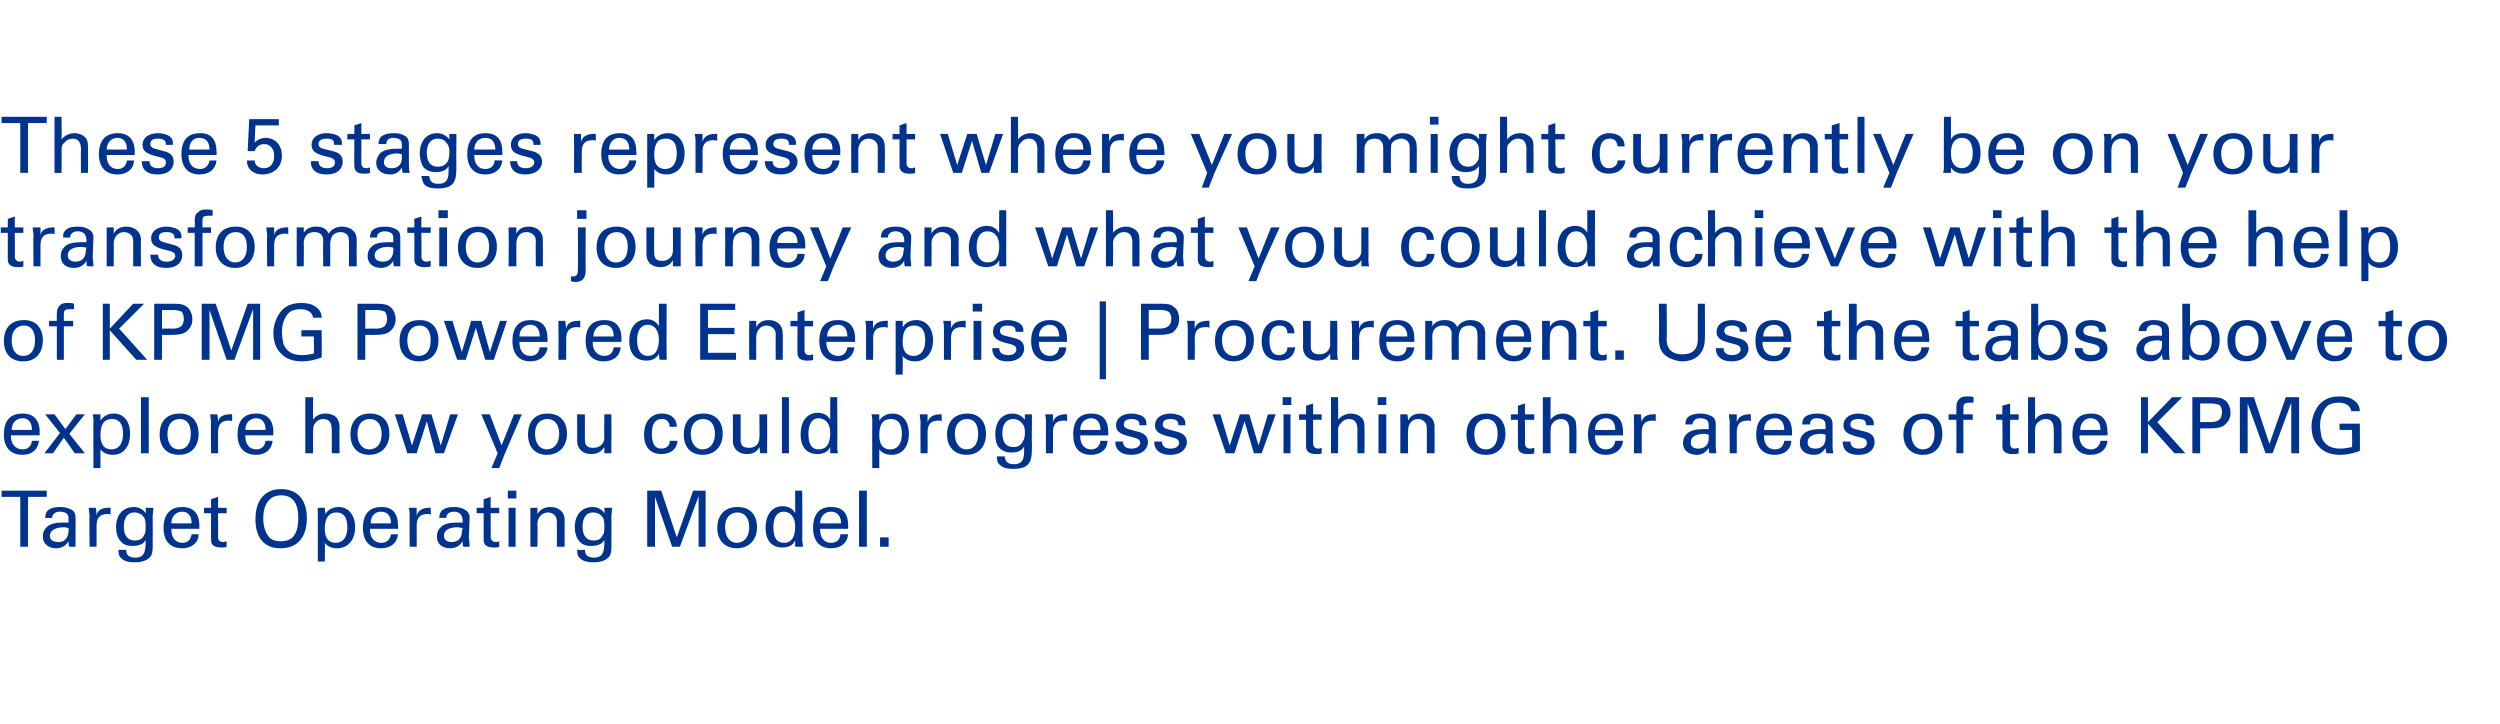
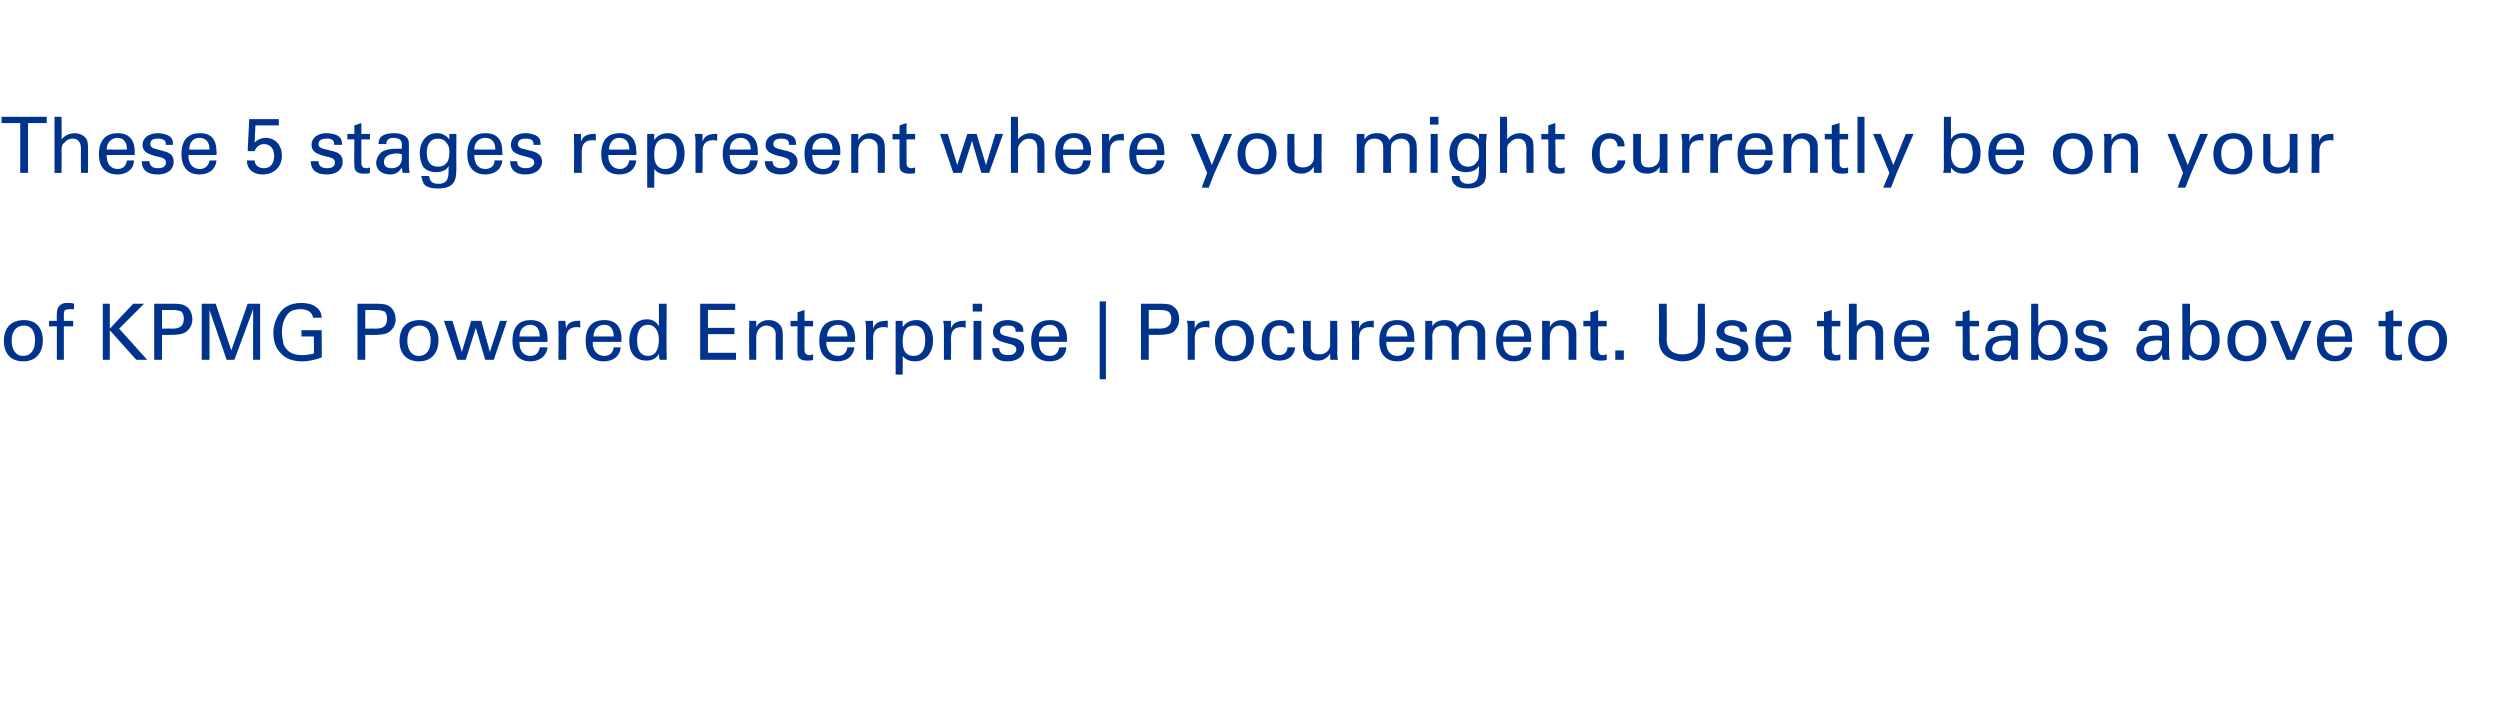
<svg xmlns="http://www.w3.org/2000/svg" version="1.1" width="321px" height="93px" viewBox="0 0 321 93">
  <desc>These 5 stages represent where you might currently be on your transformation journey and what you could achieve with</desc>
  <defs />
  <g id="Polygon227899">
-     <path d="m6 63l0 .8l-2.4 0l0 6.4l-1 0l0-6.4l-2.4 0l0-.8l5.8 0zm3.7 6c0 .2 0 .8 0 1.2c0 0-.8 0-.8 0c-.1-.2-.1-.4-.1-.7c-.3.5-.8.9-1.6.9c-1 0-1.7-.6-1.7-1.5c0-.4.1-.9.6-1.3c.3-.3 1-.5 1.9-.5c.2 0 .5 0 .8 0c0 0 0-.3 0-.3c0-.3 0-.5-.1-.7c-.2-.3-.6-.4-1-.4c-.6 0-1 .3-1 .8c0 0-.9 0-.9 0c0-.3.1-.6.2-.8c.4-.5 1.1-.6 1.8-.6c.4 0 .9.1 1.3.3c.4.2.6.5.6 1.1c0 0 0 2.5 0 2.5zm-.9-.7c0 0 0-.5 0-.5c-.1 0-.4-.1-.5-.1c-1.2 0-1.9.4-1.9 1.1c0 .5.4.8 1.1.8c.8 0 1.2-.5 1.3-1.3zm5.4-3.1c0 0 .02.88 0 .9c-.1-.1-.2-.1-.4-.1c-1 0-1.4.5-1.4 1.5c0 .01 0 2.7 0 2.7l-.9 0c0 0-.05-4.05 0-4.1c0 0-.1-.5-.1-.9c0 0 .9 0 .9 0c.1.5.1.8.1 1c.1-.7.7-1 1.5-1c.05-.05.3 0 .3 0zm5.5 0l-.1 1.1c0 0 .03 2.76 0 2.8c0 1 .1 1.9-.3 2.4c-.4.4-.9.7-2 .7c-.7 0-1.3-.1-1.7-.5c-.3-.2-.4-.6-.4-1.1c0 0 1 0 1 0c0 .7.4 1 1.2 1c1.3 0 1.3-1.1 1.3-2.3c-.2.5-.8.8-1.7.8c-.7 0-1.2-.2-1.5-.6c-.4-.4-.6-1.1-.6-1.8c0-1.6.9-2.6 2.3-2.6c.6 0 1.2.3 1.5.8c.04-.01 0-.7 0-.7l1 0zm-1.2 3.5c.2-.2.2-.6.2-1.2c0-.7-.1-1-.4-1.3c-.3-.3-.7-.4-1.1-.4c-.8 0-1.3.7-1.3 1.8c0 1.2.5 1.8 1.4 1.8c.6 0 1-.2 1.2-.7zm7.1-.8l-3.6 0c0 0-.03.06 0 .1c0 1 .5 1.7 1.4 1.7c.7 0 1.1-.4 1.2-1.1c0 0 .9 0 .9 0c0 1.1-.9 1.8-2.1 1.8c-1.6 0-2.4-1-2.4-2.6c0-2 1.1-2.7 2.4-2.7c1.4 0 2.2.8 2.2 2.4c-.02-.02 0 .4 0 .4zm-1-.7c0 0 .02-.05 0 0c0-.9-.4-1.5-1.2-1.5c-.8 0-1.4.6-1.4 1.5c.01.02 2.6 0 2.6 0zm3.4-2l1.1 0l0 .7l-1.1 0c0 0 .01 3.04 0 3c0 .5.2.7.7.7c.1 0 .3-.1.4-.1c0 0 0 .7 0 .7c-.1.1-.4.1-.7.1c-1 0-1.3-.4-1.3-1c-.02-.05 0-3.4 0-3.4l-.9 0l0-.7l.9 0l0-1.1l.9-.3l0 1.4zm8 5.2c-2.1 0-3.2-1.4-3.2-3.7c0-2.6 1.3-3.9 3.3-3.9c2.1 0 3.3 1.4 3.3 3.7c0 2.5-1.2 3.9-3.4 3.9zm1.8-1.7c.4-.6.5-1.4.5-2.2c0-1.9-.7-2.9-2.2-2.9c-1.5 0-2.3 1.1-2.3 3c0 .8.2 1.7.7 2.3c.3.4.8.6 1.6.6c.8 0 1.4-.3 1.7-.8zm5.5 1.7c-.8 0-1.3-.3-1.6-.7c.05-.04 0 2.4 0 2.4l-.9 0c0 0 .02-6.13 0-6.1c0-.1 0-.4 0-.8c0 0 .9 0 .9 0c0 .4.1.7.1.8c.3-.6 1-.9 1.7-.9c1.2 0 2.1 1 2.1 2.6c0 1.7-1 2.7-2.3 2.7zm1.3-2.7c0-1.3-.5-1.9-1.4-1.9c-.9 0-1.5.6-1.5 2.1c0 1.2.5 1.8 1.4 1.8c1 0 1.5-.8 1.5-2zm6.5.2l-3.6 0c0 0 .03.06 0 .1c0 1 .5 1.7 1.5 1.7c.6 0 1.1-.4 1.2-1.1c0 0 .9 0 .9 0c-.1 1.1-.9 1.8-2.2 1.8c-1.5 0-2.3-1-2.3-2.6c0-2 1-2.7 2.4-2.7c1.4 0 2.1.8 2.1 2.4c.04-.02 0 .4 0 .4zm-.9-.7c0 0-.02-.05 0 0c0-.9-.4-1.5-1.3-1.5c-.8 0-1.3.6-1.3 1.5c-.03.02 2.6 0 2.6 0zm5.1-2c0 0 .04.88 0 .9c-.1-.1-.2-.1-.4-.1c-1 0-1.4.5-1.4 1.5c.02.01 0 2.7 0 2.7l-.9 0c0 0-.03-4.05 0-4.1c0 0 0-.5-.1-.9c0 0 1 0 1 0c0 .5 0 .8 0 1c.2-.7.8-1 1.6-1c-.03-.05.2 0 .2 0zm4.9 3.8c0 .2.1.8.1 1.2c0 0-.8 0-.8 0c-.1-.2-.1-.4-.1-.7c-.3.5-.8.9-1.6.9c-1.1 0-1.7-.6-1.7-1.5c0-.4.1-.9.6-1.3c.3-.3 1-.5 1.9-.5c.1 0 .4 0 .8 0c0 0 0-.3 0-.3c0-.3-.1-.5-.2-.7c-.2-.3-.6-.4-.9-.4c-.6 0-1 .3-1 .8c0 0-.9 0-.9 0c0-.3.1-.6.2-.8c.4-.5 1.1-.6 1.7-.6c.5 0 1 .1 1.3.3c.4.2.7.5.7 1.1c0 0-.1 2.5-.1 2.5zm-.9-.7c0 0 .1-.5.1-.5c-.1 0-.5-.1-.6-.1c-1.2 0-1.8.4-1.8 1.1c0 .5.4.8 1 .8c.8 0 1.3-.5 1.3-1.3zm3.7-3.1l1.1 0l0 .7l-1.1 0c0 0 .02 3.04 0 3c0 .5.3.7.7.7c.2 0 .3-.1.4-.1c0 0 0 .7 0 .7c-.1.1-.4.1-.7.1c-1 0-1.3-.4-1.3-1c-.01-.05 0-3.4 0-3.4l-.9 0l0-.7l.9 0l0-1.1l.9-.3l0 1.4zm3.3-2.2l0 1l-1.1 0l0-1l1.1 0zm-.1 2.2l0 5l-.9 0l0-5l.9 0zm6.3 5l-1 0c0 0 .02-3.27 0-3.3c0-.8-.7-1.1-1.1-1.1c-.8 0-1.4.6-1.4 1.5c.05 0 0 2.9 0 2.9l-.9 0c0 0 .01-4.42 0-4.4c0-.1 0-.3 0-.6c0 0 .9 0 .9 0c0 .4 0 .7 0 .8c.4-.6.9-.9 1.7-.9c.9 0 1.8.5 1.8 1.7c-.02 0 0 3.4 0 3.4zm6.1-5l-.1 1.1c0 0 .03 2.76 0 2.8c0 1 .1 1.9-.3 2.4c-.4.4-.9.7-2 .7c-.7 0-1.3-.1-1.7-.5c-.3-.2-.4-.6-.4-1.1c0 0 1 0 1 0c0 .7.4 1 1.2 1c1.3 0 1.3-1.1 1.3-2.3c-.2.5-.8.8-1.7.8c-.7 0-1.2-.2-1.5-.6c-.4-.4-.6-1.1-.6-1.8c0-1.6.9-2.6 2.3-2.6c.6 0 1.2.3 1.5.8c.04-.01 0-.7 0-.7l1 0zm-1.2 3.5c.2-.2.2-.6.2-1.2c0-.7-.1-1-.4-1.3c-.3-.3-.7-.4-1.1-.4c-.8 0-1.3.7-1.3 1.8c0 1.2.5 1.8 1.4 1.8c.6 0 1-.2 1.2-.7zm7.5-5.7l2 6l2.1-6l1.6 0l0 7.2l-.9 0l0-6.5l-2.4 6.5l-1 0l-2.2-6.4l0 6.4l-1 0l0-7.2l1.8 0zm9.7 7.4c-1.5 0-2.5-1-2.5-2.6c0-1.7 1-2.7 2.6-2.7c1.7 0 2.5 1.1 2.5 2.6c0 1.6-1 2.7-2.6 2.7zm1.6-2.7c0-1.2-.6-1.9-1.5-1.9c-.9 0-1.6.6-1.6 1.9c0 1.2.6 2 1.5 2c.9 0 1.6-.7 1.6-2zm6.8-4.7c0 0 .05 6.44 0 6.4c0 .1.1.4.1.8c0 0-1 0-1 0c0-.1 0-.4 0-.8c-.3.7-1 .9-1.7.9c-1.1 0-2.1-.7-2.1-2.5c0-1.8.9-2.8 2.2-2.8c.7 0 1.3.3 1.6.9c.01-.02 0-2.9 0-2.9l.9 0zm-.9 4.6c0-1.2-.6-1.9-1.5-1.9c-.8 0-1.3.7-1.3 2c0 1.3.4 2 1.4 2c.9 0 1.4-.7 1.4-2.1zm6.8.3l-3.6 0c0 0 .01.06 0 .1c0 1 .5 1.7 1.4 1.7c.7 0 1.2-.4 1.2-1.1c0 0 1 0 1 0c-.1 1.1-.9 1.8-2.2 1.8c-1.5 0-2.3-1-2.3-2.6c0-2 1-2.7 2.3-2.7c1.5 0 2.2.8 2.2 2.4c.02-.02 0 .4 0 .4zm-.9-.7c0 0-.04-.05 0 0c0-.9-.5-1.5-1.3-1.5c-.8 0-1.4.6-1.4 1.5c.05.02 2.7 0 2.7 0zm3.3-4.2l0 7.2l-1 0l0-7.2l1 0zm2.8 6l0 1.2l-1.1 0l0-1.2l1.1 0z" stroke="none" fill="#00338d" />
-   </g>
+     </g>
  <g id="Polygon227898">
-     <path d="m5.1 55.9l-3.7 0c0 0 .05.06 0 .1c0 1 .6 1.7 1.5 1.7c.7 0 1.1-.4 1.2-1.1c0 0 .9 0 .9 0c-.1 1.1-.9 1.8-2.1 1.8c-1.6 0-2.4-1-2.4-2.6c0-2 1-2.7 2.4-2.7c1.4 0 2.2.8 2.2 2.4c-.04-.02 0 .4 0 .4zm-1-.7c0 0 0-.05 0 0c0-.9-.4-1.5-1.2-1.5c-.8 0-1.4.6-1.4 1.5c-.01.02 2.6 0 2.6 0zm2.9-2l1.4 1.9l1.4-1.9l1.1 0l-2 2.5l2 2.5l-1.3 0l-1.4-2l-1.4 2l-1.1 0l2-2.6l-1.9-2.4l1.2 0zm7.5 5.2c-.8 0-1.3-.3-1.6-.7c0-.04 0 2.4 0 2.4l-.9 0c0 0-.03-6.13 0-6.1c0-.1 0-.4-.1-.8c0 0 1 0 1 0c0 .4 0 .7 0 .8c.4-.6 1-.9 1.7-.9c1.3 0 2.1 1 2.1 2.6c0 1.7-.9 2.7-2.2 2.7zm1.3-2.7c0-1.3-.5-1.9-1.4-1.9c-1 0-1.5.6-1.5 2.1c0 1.2.5 1.8 1.4 1.8c1 0 1.5-.8 1.5-2zm3.3-4.7l0 7.2l-1 0l0-7.2l1 0zm3.9 7.4c-1.6 0-2.5-1-2.5-2.6c0-1.7.9-2.7 2.6-2.7c1.6 0 2.4 1.1 2.4 2.6c0 1.6-.9 2.7-2.5 2.7zm1.5-2.7c0-1.2-.5-1.9-1.4-1.9c-.9 0-1.6.6-1.6 1.9c0 1.2.5 2 1.5 2c.9 0 1.5-.7 1.5-2zm5.3-2.5c0 0 .02.88 0 .9c-.1-.1-.2-.1-.4-.1c-1 0-1.4.5-1.4 1.5c0 .01 0 2.7 0 2.7l-.9 0c0 0-.05-4.05 0-4.1c0 0-.1-.5-.1-.9c0 0 .9 0 .9 0c.1.5.1.8.1 1c.1-.7.7-1 1.5-1c.05-.05.3 0 .3 0zm5.3 2.7l-3.6 0c0 0-.04.06 0 .1c0 1 .5 1.7 1.4 1.7c.7 0 1.1-.4 1.2-1.1c0 0 .9 0 .9 0c-.1 1.1-.9 1.8-2.1 1.8c-1.6 0-2.4-1-2.4-2.6c0-2 1-2.7 2.4-2.7c1.4 0 2.2.8 2.2 2.4c-.03-.02 0 .4 0 .4zm-1-.7c0 0 .01-.05 0 0c0-.9-.4-1.5-1.2-1.5c-.8 0-1.4.6-1.4 1.5c0 .02 2.6 0 2.6 0zm6.1-4.2c0 0-.02 2.94 0 2.9c.3-.5.9-.8 1.6-.8c.6 0 1.1.2 1.4.5c.2.3.4.6.4 1.3c-.04.01 0 3.3 0 3.3l-1 0c0 0 0-3.02 0-3c0-1-.4-1.4-1.1-1.4c-.4 0-.8.2-1 .5c-.2.2-.3.4-.3 1.1c-.02.01 0 2.8 0 2.8l-1 0l0-7.2l1 0zm7.2 7.4c-1.5 0-2.4-1-2.4-2.6c0-1.7.9-2.7 2.5-2.7c1.7 0 2.5 1.1 2.5 2.6c0 1.6-1 2.7-2.6 2.7zm1.6-2.7c0-1.2-.6-1.9-1.5-1.9c-.9 0-1.6.6-1.6 1.9c0 1.2.6 2 1.5 2c1 0 1.6-.7 1.6-2zm2.7-2.5l1.2 4l1.3-4l1.2 0l1.2 4l1.2-4l1 0l-1.8 5l-1.1 0l-1.1-4.1l-1.3 4.1l-1.2 0l-1.6-5l1 0zm11.2 0l1.5 4l1.6-4l1 0l-2.2 5.1l-.7 1.8l-1 0l.8-1.9l-2.1-5l1.1 0zm7.3 5.2c-1.5 0-2.4-1-2.4-2.6c0-1.7.9-2.7 2.5-2.7c1.7 0 2.5 1.1 2.5 2.6c0 1.6-1 2.7-2.6 2.7zm1.6-2.7c0-1.2-.6-1.9-1.5-1.9c-.9 0-1.6.6-1.6 1.9c0 1.2.6 2 1.5 2c.9 0 1.6-.7 1.6-2zm6.7-2.5c0 0 .02 4.1 0 4.1c0 .2 0 .5 0 .9c0 0-.9 0-.9 0c0-.4 0-.7 0-.8c-.4.6-.9.9-1.7.9c-1.1 0-1.8-.7-1.8-1.7c.03-.05 0-3.4 0-3.4l1 0c0 0-.01 3.26 0 3.3c0 .7.3 1 1.1 1c.8 0 1.4-.5 1.4-1.3c-.05.02 0-3 0-3l.9 0zm7.5 1.6c-.1-.7-.4-1-1-1c-.8 0-1.3.5-1.3 1.9c0 1.3.4 1.9 1.2 1.9c.7 0 1.1-.4 1.1-1c0 0 1 0 1 0c-.1 1.1-.9 1.7-2.1 1.7c-1.3 0-2.2-.8-2.2-2.5c0-1.9 1.1-2.7 2.3-2.7c1.1 0 1.9.6 1.9 1.7c0 0-.9 0-.9 0zm4.2 3.6c-1.5 0-2.4-1-2.4-2.6c0-1.7.9-2.7 2.5-2.7c1.7 0 2.5 1.1 2.5 2.6c0 1.6-1 2.7-2.6 2.7zm1.6-2.7c0-1.2-.6-1.9-1.5-1.9c-.9 0-1.6.6-1.6 1.9c0 1.2.6 2 1.5 2c.9 0 1.6-.7 1.6-2zm6.7-2.5c0 0 .02 4.1 0 4.1c0 .2 0 .5 0 .9c0 0-.9 0-.9 0c0-.4-.1-.7-.1-.8c-.3.6-.8.9-1.6.9c-1.1 0-1.8-.7-1.8-1.7c.03-.05 0-3.4 0-3.4l1 0c0 0-.01 3.26 0 3.3c0 .7.3 1 1.1 1c.8 0 1.3-.5 1.3-1.3c.05.02 0-3 0-3l1 0zm2.8-2.2l0 7.2l-.9 0l0-7.2l.9 0zm6.2 0c0 0 .04 6.44 0 6.4c0 .1 0 .4.1.8c0 0-1 0-1 0c0-.1 0-.4 0-.8c-.3.7-1 .9-1.7.9c-1.1 0-2.1-.7-2.1-2.5c0-1.8.9-2.8 2.2-2.8c.7 0 1.3.3 1.6.9c0-.02 0-2.9 0-2.9l.9 0zm-.9 4.6c0-1.2-.6-1.9-1.5-1.9c-.8 0-1.3.7-1.3 2c0 1.3.4 2 1.3 2c1 0 1.5-.7 1.5-2.1zm7.9 2.8c-.8 0-1.3-.3-1.6-.7c.01-.04 0 2.4 0 2.4l-.9 0c0 0-.02-6.13 0-6.1c0-.1 0-.4-.1-.8c0 0 1 0 1 0c0 .4 0 .7 0 .8c.4-.6 1-.9 1.7-.9c1.3 0 2.1 1 2.1 2.6c0 1.7-.9 2.7-2.2 2.7zm1.3-2.7c0-1.3-.5-1.9-1.4-1.9c-1 0-1.5.6-1.5 2.1c0 1.2.5 1.8 1.4 1.8c1 0 1.5-.8 1.5-2zm5.1-2.5c0 0 .04.88 0 .9c-.1-.1-.2-.1-.4-.1c-1 0-1.4.5-1.4 1.5c.02.01 0 2.7 0 2.7l-.9 0c0 0-.03-4.05 0-4.1c0 0-.1-.5-.1-.9c0 0 1 0 1 0c0 .5 0 .8 0 1c.2-.7.8-1 1.6-1c-.03-.05.2 0 .2 0zm3.2 5.2c-1.5 0-2.5-1-2.5-2.6c0-1.7 1-2.7 2.6-2.7c1.6 0 2.4 1.1 2.4 2.6c0 1.6-.9 2.7-2.5 2.7zm1.5-2.7c0-1.2-.5-1.9-1.4-1.9c-.9 0-1.6.6-1.6 1.9c0 1.2.6 2 1.5 2c.9 0 1.5-.7 1.5-2zm6.9-2.5l0 1.1c0 0-.04 2.76 0 2.8c0 1 0 1.9-.4 2.4c-.3.4-.8.7-2 .7c-.7 0-1.3-.1-1.7-.5c-.3-.2-.4-.6-.4-1.1c0 0 1 0 1 0c.1.7.4 1 1.2 1c1.4 0 1.3-1.1 1.3-2.3c-.2.5-.8.8-1.6.8c-.7 0-1.2-.2-1.6-.6c-.4-.4-.5-1.1-.5-1.8c0-1.6.9-2.6 2.2-2.6c.7 0 1.2.3 1.6.8c-.03-.01 0-.7 0-.7l.9 0zm-1.2 3.5c.2-.2.3-.6.3-1.2c0-.7-.2-1-.5-1.3c-.3-.3-.7-.4-1-.4c-.9 0-1.4.7-1.4 1.8c0 1.2.5 1.8 1.4 1.8c.6 0 1-.2 1.2-.7zm5.7-3.5c0 0 .05.88 0 .9c-.1-.1-.2-.1-.4-.1c-1 0-1.4.5-1.4 1.5c.03.01 0 2.7 0 2.7l-.9 0c0 0-.02-4.05 0-4.1c0 0 0-.5-.1-.9c0 0 1 0 1 0c0 .5 0 .8 0 1c.2-.7.8-1 1.6-1c-.02-.05.2 0 .2 0zm5.3 2.7l-3.6 0c0 0-.01.06 0 .1c0 1 .5 1.7 1.4 1.7c.7 0 1.1-.4 1.2-1.1c0 0 .9 0 .9 0c0 1.1-.9 1.8-2.1 1.8c-1.6 0-2.3-1-2.3-2.6c0-2 1-2.7 2.3-2.7c1.5 0 2.2.8 2.2 2.4c0-.02 0 .4 0 .4zm-1-.7c0 0 .04-.05 0 0c0-.9-.4-1.5-1.2-1.5c-.8 0-1.4.6-1.4 1.5c.03.02 2.6 0 2.6 0zm5.9-.6l-.9 0c0 0-.03-.07 0-.1c0-.5-.4-.7-1-.7c-.6 0-1 .2-1 .7c0 .3.2.5.6.6c0 0 1.1.3 1.1.3c.9.2 1.4.6 1.4 1.4c0 .4-.3 1.6-2.2 1.6c-1.2 0-2-.6-2-1.7c0 0 1 0 1 0c0 .6.4.9 1.1.9c1 0 1.1-.6 1.1-.7c0-.4-.2-.6-1.1-.8c-1.3-.3-2-.6-2-1.5c0-.9.8-1.5 2-1.5c.4 0 .8.1 1.1.2c.5.2.8.5.8 1.1c.03.05 0 .2 0 .2zm5 0l-.9 0c0 0-.03-.07 0-.1c0-.5-.4-.7-1-.7c-.6 0-1 .2-1 .7c0 .3.2.5.6.6c0 0 1.1.3 1.1.3c.9.2 1.4.6 1.4 1.4c0 .4-.3 1.6-2.2 1.6c-1.2 0-2-.6-2-1.7c0 0 1 0 1 0c0 .6.4.9 1.1.9c1 0 1.1-.6 1.1-.7c0-.4-.2-.6-1.1-.8c-1.3-.3-2-.6-2-1.5c0-.9.8-1.5 2-1.5c.4 0 .8.1 1.1.2c.5.2.8.5.8 1.1c.03.05 0 .2 0 .2zm4.5-1.4l1.2 4l1.3-4l1.2 0l1.2 4l1.2-4l1 0l-1.8 5l-1 0l-1.2-4.1l-1.3 4.1l-1.1 0l-1.7-5l1 0zm9.1-2.2l0 1l-1.1 0l0-1l1.1 0zm-.1 2.2l0 5l-.9 0l0-5l.9 0zm2.9 0l1.1 0l0 .7l-1.1 0c0 0 .02 3.04 0 3c0 .5.3.7.7.7c.2 0 .3-.1.4-.1c0 0 0 .7 0 .7c-.1.1-.4.1-.7.1c-1 0-1.3-.4-1.3-1c-.01-.05 0-3.4 0-3.4l-.9 0l0-.7l.9 0l0-1.1l.9-.3l0 1.4zm3.2-2.2c0 0 .05 2.94 0 2.9c.4-.5 1-.8 1.7-.8c.5 0 1 .2 1.3.5c.3.3.4.6.4 1.3c.03.01 0 3.3 0 3.3l-.9 0c0 0-.03-3.02 0-3c0-1-.4-1.4-1.1-1.4c-.4 0-.8.2-1 .5c-.2.2-.4.4-.4 1.1c.05.01 0 2.8 0 2.8l-.9 0l0-7.2l.9 0zm6.2 0l0 1l-1.1 0l0-1l1.1 0zm0 2.2l0 5l-1 0l0-5l1 0zm6.2 5l-1 0c0 0 .03-3.27 0-3.3c0-.8-.7-1.1-1.1-1.1c-.8 0-1.3.6-1.3 1.5c-.04 0 0 2.9 0 2.9l-1 0c0 0 .02-4.42 0-4.4c0-.1 0-.3 0-.6c0 0 .9 0 .9 0c.1.4.1.7.1.8c.3-.6.8-.9 1.6-.9c.9 0 1.8.5 1.8 1.7c-.01 0 0 3.4 0 3.4zm6.6.2c-1.6 0-2.5-1-2.5-2.6c0-1.7.9-2.7 2.6-2.7c1.6 0 2.4 1.1 2.4 2.6c0 1.6-.9 2.7-2.5 2.7zm1.5-2.7c0-1.2-.5-1.9-1.4-1.9c-.9 0-1.6.6-1.6 1.9c0 1.2.5 2 1.5 2c.9 0 1.5-.7 1.5-2zm3.5-2.5l1.2 0l0 .7l-1.2 0c0 0 .04 3.04 0 3c0 .5.3.7.7.7c.2 0 .3-.1.5-.1c0 0 0 .7 0 .7c-.2.1-.5.1-.8.1c-1 0-1.3-.4-1.3-1c.01-.05 0-3.4 0-3.4l-.9 0l0-.7l.9 0l0-1.1l.9-.3l0 1.4zm3.3-2.2c0 0-.03 2.94 0 2.9c.3-.5.9-.8 1.6-.8c.5 0 1 .2 1.3.5c.3.3.4.6.4 1.3c.05.01 0 3.3 0 3.3l-.9 0c0 0-.01-3.02 0-3c0-1-.4-1.4-1.1-1.4c-.4 0-.8.2-1 .5c-.2.2-.3.4-.3 1.1c-.03.01 0 2.8 0 2.8l-1 0l0-7.2l1 0zm9.3 4.9l-3.6 0c0 0 0 .06 0 .1c0 1 .5 1.7 1.4 1.7c.7 0 1.1-.4 1.2-1.1c0 0 1 0 1 0c-.1 1.1-1 1.8-2.2 1.8c-1.5 0-2.3-1-2.3-2.6c0-2 1-2.7 2.3-2.7c1.5 0 2.2.8 2.2 2.4c.01-.02 0 .4 0 .4zm-1-.7c0 0 .05-.05 0 0c0-.9-.4-1.5-1.2-1.5c-.8 0-1.4.6-1.4 1.5c.04.02 2.6 0 2.6 0zm5.2-2c0 0 .01.88 0 .9c-.1-.1-.2-.1-.4-.1c-1 0-1.4.5-1.4 1.5c-.01.01 0 2.7 0 2.7l-1 0c0 0 .04-4.05 0-4.1c0 0 0-.5 0-.9c0 0 .9 0 .9 0c0 .5.1.8.1 1c.1-.7.7-1 1.5-1c.04-.05.3 0 .3 0zm7.7 3.8c0 .2 0 .8.1 1.2c0 0-.9 0-.9 0c-.1-.2-.1-.4-.1-.7c-.3.5-.8.9-1.5.9c-1.1 0-1.8-.6-1.8-1.5c0-.4.1-.9.6-1.3c.4-.3 1-.5 1.9-.5c.2 0 .5 0 .8 0c0 0 0-.3 0-.3c0-.3 0-.5-.1-.7c-.2-.3-.6-.4-1-.4c-.6 0-.9.3-1 .8c0 0-.9 0-.9 0c0-.3.1-.6.2-.8c.4-.5 1.2-.6 1.8-.6c.4 0 .9.1 1.3.3c.4.2.6.5.6 1.1c0 0 0 2.5 0 2.5zm-.9-.7c0 0 0-.5 0-.5c-.1 0-.4-.1-.5-.1c-1.2 0-1.8.4-1.8 1.1c0 .5.3.8 1 .8c.8 0 1.3-.5 1.3-1.3zm5.4-3.1c0 0 .04.88 0 .9c-.1-.1-.2-.1-.4-.1c-1 0-1.4.5-1.4 1.5c.02.01 0 2.7 0 2.7l-.9 0c0 0-.03-4.05 0-4.1c0 0-.1-.5-.1-.9c0 0 1 0 1 0c0 .5 0 .8 0 1c.2-.7.8-1 1.6-1c-.03-.05.2 0 .2 0zm5.3 2.7l-3.6 0c0 0-.02.06 0 .1c0 1 .5 1.7 1.4 1.7c.7 0 1.1-.4 1.2-1.1c0 0 .9 0 .9 0c0 1.1-.9 1.8-2.1 1.8c-1.6 0-2.4-1-2.4-2.6c0-2 1.1-2.7 2.4-2.7c1.4 0 2.2.8 2.2 2.4c-.01-.02 0 .4 0 .4zm-1-.7c0 0 .03-.05 0 0c0-.9-.4-1.5-1.2-1.5c-.8 0-1.4.6-1.4 1.5c.02.02 2.6 0 2.6 0zm6.2 1.8c0 .2 0 .8.1 1.2c0 0-.9 0-.9 0c0-.2-.1-.4-.1-.7c-.3.5-.7.9-1.5.9c-1.1 0-1.8-.6-1.8-1.5c0-.4.1-.9.6-1.3c.4-.3 1-.5 2-.5c.1 0 .4 0 .7 0c0 0 0-.3 0-.3c0-.3 0-.5-.1-.7c-.2-.3-.6-.4-1-.4c-.6 0-.9.3-.9.8c0 0-1 0-1 0c0-.3.1-.6.2-.8c.4-.5 1.2-.6 1.8-.6c.4 0 1 .1 1.3.3c.4.2.6.5.6 1.1c0 0 0 2.5 0 2.5zm-.9-.7c0 0 0-.5 0-.5c-.1 0-.4-.1-.5-.1c-1.2 0-1.8.4-1.8 1.1c0 .5.3.8 1 .8c.8 0 1.3-.5 1.3-1.3zm6.2-1.7l-1 0c0 0 .02-.07 0-.1c0-.5-.3-.7-1-.7c-.6 0-1 .2-1 .7c0 .3.2.5.6.6c0 0 1.2.3 1.2.3c.9.2 1.3.6 1.3 1.4c0 .4-.2 1.6-2.1 1.6c-1.3 0-2-.6-2-1.7c0 0 1 0 1 0c0 .6.4.9 1.1.9c1 0 1-.6 1-.7c0-.4-.1-.6-1.1-.8c-1.2-.3-1.9-.6-1.9-1.5c0-.9.8-1.5 1.9-1.5c.4 0 .8.1 1.2.2c.4.2.8.5.8 1.1c-.02.05 0 .2 0 .2zm6.3 3.8c-1.5 0-2.5-1-2.5-2.6c0-1.7 1-2.7 2.6-2.7c1.6 0 2.4 1.1 2.4 2.6c0 1.6-.9 2.7-2.5 2.7zm1.5-2.7c0-1.2-.5-1.9-1.4-1.9c-.9 0-1.6.6-1.6 1.9c0 1.2.6 2 1.5 2c.9 0 1.5-.7 1.5-2zm5-4c-.1 0-.3 0-.5 0c-.5 0-.8.1-.8.6c.02.03 0 .9 0 .9l1.2 0l0 .7l-1.2 0l0 4.3l-.9 0l0-4.3l-1 0l0-.7l1 0c0 0-.01-.81 0-.8c0-.8.2-1 .4-1.2c.3-.3.7-.3 1.1-.3c.2 0 .5 0 .7.1c0 0 0 .7 0 .7zm4.7 1.5l1.1 0l0 .7l-1.1 0c0 0-.02 3.04 0 3c0 .5.2.7.6.7c.2 0 .4-.1.5-.1c0 0 0 .7 0 .7c-.2.1-.5.1-.8.1c-.9 0-1.3-.4-1.3-1c.05-.05 0-3.4 0-3.4l-.8 0l0-.7l.8 0l0-1.1l1-.3l0 1.4zm3.2-2.2c0 0 .01 2.94 0 2.9c.3-.5.9-.8 1.6-.8c.6 0 1.1.2 1.4.5c.3.3.4.6.4 1.3c-.01.01 0 3.3 0 3.3l-1 0c0 0 .03-3.02 0-3c0-1-.3-1.4-1.1-1.4c-.3 0-.7.2-1 .5c-.2.2-.3.4-.3 1.1c.01.01 0 2.8 0 2.8l-.9 0l0-7.2l.9 0zm9.3 4.9l-3.6 0c0 0 .04.06 0 .1c0 1 .6 1.7 1.5 1.7c.6 0 1.1-.4 1.2-1.1c0 0 .9 0 .9 0c-.1 1.1-.9 1.8-2.2 1.8c-1.5 0-2.3-1-2.3-2.6c0-2 1-2.7 2.4-2.7c1.4 0 2.1.8 2.1 2.4c.05-.02 0 .4 0 .4zm-.9-.7c0 0-.01-.05 0 0c0-.9-.4-1.5-1.3-1.5c-.7 0-1.3.6-1.3 1.5c-.02.02 2.6 0 2.6 0zm6.1-4.2l0 3.2l3.1-3.2l1.3 0l-3.2 3.2l3.6 4l-1.4 0l-3.4-3.8l0 3.8l-.9 0l0-7.2l.9 0zm8.2 0c.9 0 1.3.1 1.7.4c.4.3.7.9.7 1.6c0 .7-.3 1.2-.8 1.6c-.4.3-1 .4-1.9.4c.02.01-1.2 0-1.2 0l0 3.2l-1 0l0-7.2c0 0 2.54 0 2.5 0zm-.2 3.2c1.1 0 1.5-.4 1.5-1.3c0-.3-.1-.7-.3-.9c-.3-.1-.6-.2-1.1-.2c.04.01-1.4 0-1.4 0l0 2.4c0 0 1.29-.03 1.3 0zm5.6-3.2l2 6l2.1-6l1.7 0l0 7.2l-1 0l0-6.5l-2.4 6.5l-.9 0l-2.3-6.4l0 6.4l-1 0l0-7.2l1.8 0zm12.5 1.8c-.1-.7-.7-1.1-1.6-1.1c-.5 0-.9.1-1.3.3c-.6.4-1.1 1.4-1.1 2.6c0 .5.1 1.1.2 1.6c.4.9 1.1 1.4 2.4 1.4c.5 0 1-.1 1.5-.2c.04-.05 0-2.2 0-2.2l-1.6 0l0-.8l2.6 0c0 0 .04 3.54 0 3.5c-.8.3-1.7.5-2.5.5c-1.3 0-2.2-.4-2.8-1.1c-.6-.6-.9-1.5-.9-2.6c0-.7.2-1.4.5-2c.6-1.2 1.6-1.8 3.1-1.8c.5 0 1 .1 1.3.2c.7.3 1.3.8 1.3 1.7c0 0-1.1 0-1.1 0z" stroke="none" fill="#00338d" />
-   </g>
+     </g>
  <g id="Polygon227897">
    <path d="m3 46.4c-1.6 0-2.5-1-2.5-2.6c0-1.7.9-2.7 2.6-2.7c1.6 0 2.4 1.1 2.4 2.6c0 1.6-.9 2.7-2.5 2.7zm1.5-2.7c0-1.2-.5-1.9-1.4-1.9c-.9 0-1.6.6-1.6 1.9c0 1.2.5 2 1.5 2c.9 0 1.5-.7 1.5-2zm5-4c-.2 0-.4 0-.5 0c-.6 0-.8.1-.8.6c-.01.03 0 .9 0 .9l1.2 0l0 .7l-1.2 0l0 4.3l-.9 0l0-4.3l-1 0l0-.7l1 0c0 0-.04-.81 0-.8c0-.8.2-1 .4-1.2c.3-.3.7-.3 1-.3c.3 0 .6 0 .8.1c0 0 0 .7 0 .7zm4.6-.7l0 3.2l3-3.2l1.4 0l-3.2 3.2l3.6 4l-1.4 0l-3.4-3.8l0 3.8l-.9 0l0-7.2l.9 0zm8.2 0c.9 0 1.3.1 1.7.4c.4.3.7.9.7 1.6c0 .7-.3 1.2-.8 1.6c-.4.3-1 .4-1.9.4c.01.01-1.2 0-1.2 0l0 3.2l-1 0l0-7.2c0 0 2.53 0 2.5 0zm-.2 3.2c1.1 0 1.5-.4 1.5-1.3c0-.3-.1-.7-.3-.9c-.3-.1-.6-.2-1.1-.2c.03.01-1.4 0-1.4 0l0 2.4c0 0 1.28-.03 1.3 0zm5.6-3.2l2 6l2.1-6l1.6 0l0 7.2l-.9 0l0-6.5l-2.4 6.5l-1 0l-2.2-6.4l0 6.4l-1 0l0-7.2l1.8 0zm12.5 1.8c-.1-.7-.7-1.1-1.6-1.1c-.5 0-1 .1-1.3.3c-.6.4-1.1 1.4-1.1 2.6c0 .5.1 1.1.2 1.6c.4.9 1.1 1.4 2.4 1.4c.5 0 1-.1 1.5-.2c.03-.05 0-2.2 0-2.2l-1.6 0l0-.8l2.6 0c0 0 .03 3.54 0 3.5c-.8.3-1.7.5-2.5.5c-1.3 0-2.2-.4-2.8-1.1c-.6-.6-.9-1.5-.9-2.6c0-.7.2-1.4.5-2c.6-1.2 1.6-1.8 3.1-1.8c.5 0 1 .1 1.3.2c.7.3 1.3.8 1.3 1.7c0 0-1.1 0-1.1 0zm8.2-1.8c.9 0 1.3.1 1.7.4c.4.3.7.9.7 1.6c0 .7-.3 1.2-.8 1.6c-.4.3-1 .4-1.9.4c.02.01-1.2 0-1.2 0l0 3.2l-1 0l0-7.2c0 0 2.54 0 2.5 0zm-.2 3.2c1.1 0 1.5-.4 1.5-1.3c0-.3-.1-.7-.3-.9c-.3-.1-.6-.2-1.1-.2c.04.01-1.4 0-1.4 0l0 2.4c0 0 1.29-.03 1.3 0zm5.6 4.2c-1.6 0-2.5-1-2.5-2.6c0-1.7.9-2.7 2.6-2.7c1.6 0 2.4 1.1 2.4 2.6c0 1.6-.9 2.7-2.5 2.7zm1.5-2.7c0-1.2-.5-1.9-1.4-1.9c-.9 0-1.6.6-1.6 1.9c0 1.2.5 2 1.5 2c.9 0 1.5-.7 1.5-2zm2.8-2.5l1.2 4l1.2-4l1.3 0l1.1 4l1.3-4l.9 0l-1.7 5l-1.1 0l-1.2-4.1l-1.3 4.1l-1.1 0l-1.7-5l1.1 0zm12.2 2.7l-3.6 0c0 0 0 .06 0 .1c0 1 .5 1.7 1.4 1.7c.7 0 1.1-.4 1.2-1.1c0 0 1 0 1 0c-.1 1.1-1 1.8-2.2 1.8c-1.5 0-2.3-1-2.3-2.6c0-2 1-2.7 2.3-2.7c1.5 0 2.2.8 2.2 2.4c.01-.02 0 .4 0 .4zm-1-.7c0 0 .05-.05 0 0c0-.9-.4-1.5-1.2-1.5c-.8 0-1.4.6-1.4 1.5c.04.02 2.6 0 2.6 0zm5.2-2c0 0 .01.88 0 .9c-.1-.1-.2-.1-.4-.1c-1 0-1.4.5-1.4 1.5c-.01.01 0 2.7 0 2.7l-1 0c0 0 .04-4.05 0-4.1c0 0 0-.5 0-.9c0 0 .9 0 .9 0c0 .5.1.8.1 1c.1-.7.7-1 1.5-1c.04-.05.3 0 .3 0zm5.3 2.7l-3.7 0c0 0 .05.06 0 .1c0 1 .6 1.7 1.5 1.7c.7 0 1.1-.4 1.2-1.1c0 0 .9 0 .9 0c-.1 1.1-.9 1.8-2.2 1.8c-1.5 0-2.3-1-2.3-2.6c0-2 1-2.7 2.4-2.7c1.4 0 2.2.8 2.2 2.4c-.04-.02 0 .4 0 .4zm-1-.7c0 0 0-.05 0 0c0-.9-.4-1.5-1.2-1.5c-.8 0-1.4.6-1.4 1.5c-.01.02 2.6 0 2.6 0zm6.8-4.2c0 0-.04 6.44 0 6.4c0 .1 0 .4 0 .8c0 0-.9 0-.9 0c0-.1-.1-.4-.1-.8c-.3.7-1 .9-1.6.9c-1.2 0-2.2-.7-2.2-2.5c0-1.8.9-2.8 2.3-2.8c.6 0 1.2.3 1.5.9c.02-.02 0-2.9 0-2.9l1 0zm-1 4.6c0-1.2-.6-1.9-1.4-1.9c-.9 0-1.4.7-1.4 2c0 1.3.5 2 1.4 2c.9 0 1.4-.7 1.4-2.1zm9.8-4.6l0 .8l-3.5 0l0 2.3l3.4 0l0 .8l-3.4 0l0 2.4l3.6 0l0 .9l-4.6 0l0-7.2l4.5 0zm6.1 7.2l-.9 0c0 0-.02-3.27 0-3.3c0-.8-.7-1.1-1.2-1.1c-.7 0-1.3.6-1.3 1.5c.01 0 0 2.9 0 2.9l-.9 0c0 0-.03-4.42 0-4.4c0-.1 0-.3 0-.6c0 0 .9 0 .9 0c0 .4 0 .7 0 .8c.3-.6.9-.9 1.6-.9c.9 0 1.8.5 1.8 1.7c.04 0 0 3.4 0 3.4zm2.8-5l1.1 0l0 .7l-1.1 0c0 0 0 3.04 0 3c0 .5.2.7.7.7c.1 0 .3-.1.4-.1c0 0 0 .7 0 .7c-.2.1-.4.1-.8.1c-.9 0-1.2-.4-1.2-1c-.03-.05 0-3.4 0-3.4l-.9 0l0-.7l.9 0l0-1.1l.9-.3l0 1.4zm6.5 2.7l-3.7 0c0 0 .05.06 0 .1c0 1 .6 1.7 1.5 1.7c.7 0 1.1-.4 1.2-1.1c0 0 .9 0 .9 0c-.1 1.1-.9 1.8-2.2 1.8c-1.5 0-2.3-1-2.3-2.6c0-2 1-2.7 2.4-2.7c1.4 0 2.2.8 2.2 2.4c-.04-.02 0 .4 0 .4zm-1-.7c0 0 0-.05 0 0c0-.9-.4-1.5-1.2-1.5c-.8 0-1.4.6-1.4 1.5c-.01.02 2.6 0 2.6 0zm5.2-2c0 0-.04.88 0 .9c-.2-.1-.3-.1-.5-.1c-1 0-1.4.5-1.4 1.5c.04.01 0 2.7 0 2.7l-.9 0c0 0-.01-4.05 0-4.1c0 0 0-.5-.1-.9c0 0 1 0 1 0c0 .5 0 .8 0 1c.2-.7.8-1 1.6-1c-.01-.05.3 0 .3 0zm3.5 5.2c-.8 0-1.3-.3-1.6-.7c.03-.04 0 2.4 0 2.4l-.9 0c0 0 0-6.13 0-6.1c0-.1 0-.4 0-.8c0 0 .9 0 .9 0c0 .4 0 .7 0 .8c.4-.6 1-.9 1.8-.9c1.2 0 2.1 1 2.1 2.6c0 1.7-1 2.7-2.3 2.7zm1.3-2.7c0-1.3-.5-1.9-1.4-1.9c-1 0-1.5.6-1.5 2.1c0 1.2.5 1.8 1.4 1.8c1 0 1.5-.8 1.5-2zm5.2-2.5c0 0-.04.88 0 .9c-.2-.1-.3-.1-.5-.1c-1 0-1.4.5-1.4 1.5c.04.01 0 2.7 0 2.7l-.9 0c0 0-.01-4.05 0-4.1c0 0 0-.5-.1-.9c0 0 1 0 1 0c0 .5 0 .8 0 1c.2-.7.8-1 1.6-1c-.01-.05.3 0 .3 0zm2.1-2.2l0 1l-1.2 0l0-1l1.2 0zm-.1 2.2l0 5l-1 0l0-5l1 0zm5.4 1.4l-1 0c0 0 0-.07 0-.1c0-.5-.3-.7-1-.7c-.6 0-1 .2-1 .7c0 .3.2.5.6.6c0 0 1.2.3 1.2.3c.9.2 1.3.6 1.3 1.4c0 .4-.3 1.6-2.2 1.6c-1.2 0-1.9-.6-1.9-1.7c0 0 .9 0 .9 0c0 .6.4.9 1.2.9c.9 0 1-.6 1-.7c0-.4-.2-.6-1.1-.8c-1.2-.3-1.9-.6-1.9-1.5c0-.9.7-1.5 1.9-1.5c.4 0 .8.1 1.1.2c.5.2.9.5.9 1.1c-.04.05 0 .2 0 .2zm5.6 1.3l-3.6 0c0 0-.02.06 0 .1c0 1 .5 1.7 1.4 1.7c.7 0 1.1-.4 1.2-1.1c0 0 .9 0 .9 0c0 1.1-.9 1.8-2.1 1.8c-1.6 0-2.4-1-2.4-2.6c0-2 1.1-2.7 2.4-2.7c1.4 0 2.2.8 2.2 2.4c-.01-.02 0 .4 0 .4zm-1-.7c0 0 .03-.05 0 0c0-.9-.4-1.5-1.2-1.5c-.8 0-1.4.6-1.4 1.5c.02.02 2.6 0 2.6 0zm6-4.5l0 10l-.8 0l0-10l.8 0zm7.1.3c.9 0 1.3.1 1.6.4c.5.3.7.9.7 1.6c0 .7-.3 1.2-.7 1.6c-.4.3-1.1.4-1.9.4c-.03.01-1.3 0-1.3 0l0 3.2l-1 0l0-7.2c0 0 2.59 0 2.6 0zm-.3 3.2c1.1 0 1.6-.4 1.6-1.3c0-.3-.1-.7-.4-.9c-.2-.1-.5-.2-1-.2c-.01.01-1.5 0-1.5 0l0 2.4c0 0 1.34-.03 1.3 0zm6.5-1c0 0-.04.88 0 .9c-.2-.1-.3-.1-.5-.1c-1 0-1.4.5-1.4 1.5c.04.01 0 2.7 0 2.7l-.9 0c0 0-.01-4.05 0-4.1c0 0 0-.5-.1-.9c0 0 1 0 1 0c0 .5 0 .8 0 1c.2-.7.8-1 1.6-1c-.01-.05.3 0 .3 0zm3.1 5.2c-1.5 0-2.4-1-2.4-2.6c0-1.7.9-2.7 2.5-2.7c1.7 0 2.5 1.1 2.5 2.6c0 1.6-1 2.7-2.6 2.7zm1.6-2.7c0-1.2-.6-1.9-1.5-1.9c-.9 0-1.6.6-1.6 1.9c0 1.2.6 2 1.5 2c1 0 1.6-.7 1.6-2zm5.3-.9c0-.7-.4-1-1-1c-.8 0-1.3.5-1.3 1.9c0 1.3.4 1.9 1.2 1.9c.7 0 1.1-.4 1.1-1c0 0 1 0 1 0c-.1 1.1-.9 1.7-2 1.7c-1.4 0-2.3-.8-2.3-2.5c0-1.9 1.1-2.7 2.3-2.7c1.1 0 1.9.6 1.9 1.7c0 0-.9 0-.9 0zm6.4-1.6c0 0 .03 4.1 0 4.1c0 .2 0 .5.1.9c0 0-1 0-1 0c0-.4 0-.7 0-.8c-.4.6-.9.9-1.6.9c-1.2 0-1.9-.7-1.9-1.7c.04-.05 0-3.4 0-3.4l1 0c0 0 0 3.26 0 3.3c0 .7.4 1 1.1 1c.8 0 1.4-.5 1.4-1.3c-.04.02 0-3 0-3l.9 0zm4.7 0c0 0-.03.88 0 .9c-.1-.1-.3-.1-.5-.1c-1 0-1.4.5-1.4 1.5c.05.01 0 2.7 0 2.7l-.9 0c0 0 0-4.05 0-4.1c0 0 0-.5-.1-.9c0 0 1 0 1 0c0 .5 0 .8 0 1c.2-.7.8-1 1.6-1c0-.05.3 0 .3 0zm5.2 2.7l-3.6 0c0 0 .01.06 0 .1c0 1 .5 1.7 1.4 1.7c.7 0 1.2-.4 1.2-1.1c0 0 1 0 1 0c-.1 1.1-.9 1.8-2.2 1.8c-1.5 0-2.3-1-2.3-2.6c0-2 1-2.7 2.3-2.7c1.5 0 2.2.8 2.2 2.4c.02-.02 0 .4 0 .4zm-.9-.7c0 0-.04-.05 0 0c0-.9-.5-1.5-1.3-1.5c-.8 0-1.4.6-1.4 1.5c.05.02 2.7 0 2.7 0zm8.1-2.1c1.1 0 1.9.6 1.9 1.7c-.02.03 0 3.4 0 3.4l-1 0c0 0 .03-3.3 0-3.3c0-.9-.6-1.1-1.1-1.1c-.4 0-.9.2-1.1.6c-.1.2-.2.6-.2.8c.01.04 0 3 0 3l-.9 0c0 0-.04-3.31 0-3.3c0-.7-.4-1.1-1.1-1.1c-.4 0-.9.1-1.2.6c-.1.2-.2.5-.2.8c.04 0 0 3 0 3l-.9 0c0 0-.01-4.33 0-4.3c0-.1 0-.4 0-.7c-.03 0 .9 0 .9 0c0 0 .02.73 0 .7c.3-.5.8-.8 1.6-.8c.7 0 1.3.2 1.6.9c.4-.6 1-.9 1.7-.9zm7.8 2.8l-3.6 0c0 0 .01.06 0 .1c0 1 .5 1.7 1.4 1.7c.7 0 1.2-.4 1.2-1.1c0 0 1 0 1 0c-.1 1.1-.9 1.8-2.2 1.8c-1.5 0-2.3-1-2.3-2.6c0-2 1-2.7 2.3-2.7c1.5 0 2.2.8 2.2 2.4c.02-.02 0 .4 0 .4zm-.9-.7c0 0-.04-.05 0 0c0-.9-.5-1.5-1.3-1.5c-.8 0-1.4.6-1.4 1.5c.05.02 2.7 0 2.7 0zm6.7 3l-1 0c0 0 .04-3.27 0-3.3c0-.8-.7-1.1-1.1-1.1c-.8 0-1.3.6-1.3 1.5c-.03 0 0 2.9 0 2.9l-1 0c0 0 .03-4.42 0-4.4c0-.1 0-.3 0-.6c0 0 1 0 1 0c0 .4 0 .7 0 .8c.3-.6.8-.9 1.6-.9c.9 0 1.8.5 1.8 1.7c0 0 0 3.4 0 3.4zm2.8-5l1.1 0l0 .7l-1.1 0c0 0-.04 3.04 0 3c0 .5.2.7.6.7c.2 0 .4-.1.5-.1c0 0 0 .7 0 .7c-.2.1-.5.1-.8.1c-1 0-1.3-.4-1.3-1c.03-.05 0-3.4 0-3.4l-.9 0l0-.7l.9 0l0-1.1l1-.3l0 1.4zm3.3 3.8l0 1.2l-1.1 0l0-1.2l1.1 0zm5.5-6c0 0 .05 4.6 0 4.6c0 1.4.9 1.9 2 1.9c1.3 0 2-.6 2-2c-.03-.01 0-4.5 0-4.5l.9 0c0 0 .04 4.52 0 4.5c0 1.9-1.2 2.9-2.9 2.9c-.6 0-1.1-.2-1.6-.4c-1-.5-1.4-1.2-1.4-2.5c.05-.03 0-4.5 0-4.5l1 0zm10.3 3.6l-.9 0c0 0-.03-.07 0-.1c0-.5-.4-.7-1-.7c-.6 0-1 .2-1 .7c0 .3.2.5.6.6c0 0 1.1.3 1.1.3c.9.2 1.4.6 1.4 1.4c0 .4-.3 1.6-2.2 1.6c-1.2 0-2-.6-2-1.7c0 0 1 0 1 0c0 .6.4.9 1.1.9c1 0 1.1-.6 1.1-.7c0-.4-.2-.6-1.1-.8c-1.3-.3-2-.6-2-1.5c0-.9.8-1.5 2-1.5c.4 0 .8.1 1.1.2c.5.2.8.5.8 1.1c.03.05 0 .2 0 .2zm5.7 1.3l-3.7 0c0 0 .05.06 0 .1c0 1 .6 1.7 1.5 1.7c.7 0 1.1-.4 1.2-1.1c0 0 .9 0 .9 0c-.1 1.1-.9 1.8-2.2 1.8c-1.5 0-2.3-1-2.3-2.6c0-2 1-2.7 2.4-2.7c1.4 0 2.2.8 2.2 2.4c-.04-.02 0 .4 0 .4zm-1-.7c0 0 0-.05 0 0c0-.9-.4-1.5-1.2-1.5c-.8 0-1.4.6-1.4 1.5c-.01.02 2.6 0 2.6 0zm6.2-2l1.1 0l0 .7l-1.1 0c0 0-.03 3.04 0 3c0 .5.2.7.6.7c.2 0 .4-.1.5-.1c0 0 0 .7 0 .7c-.2.1-.5.1-.8.1c-1 0-1.3-.4-1.3-1c.04-.05 0-3.4 0-3.4l-.9 0l0-.7l.9 0l0-1.1l1-.3l0 1.4zm3.2-2.2c0 0 0 2.94 0 2.9c.3-.5.9-.8 1.6-.8c.6 0 1.1.2 1.4.5c.3.3.4.6.4 1.3c-.02.01 0 3.3 0 3.3l-1 0c0 0 .02-3.02 0-3c0-1-.4-1.4-1.1-1.4c-.3 0-.7.2-1 .5c-.2.2-.3.4-.3 1.1c0 .01 0 2.8 0 2.8l-1 0l0-7.2l1 0zm9.3 4.9l-3.6 0c0 0 .03.06 0 .1c0 1 .5 1.7 1.5 1.7c.6 0 1.1-.4 1.1-1.1c0 0 1 0 1 0c-.1 1.1-.9 1.8-2.2 1.8c-1.5 0-2.3-1-2.3-2.6c0-2 1-2.7 2.4-2.7c1.4 0 2.1.8 2.1 2.4c.04-.02 0 .4 0 .4zm-.9-.7c0 0-.02-.05 0 0c0-.9-.4-1.5-1.3-1.5c-.8 0-1.3.6-1.3 1.5c-.03.02 2.6 0 2.6 0zm6.1-2l1.2 0l0 .7l-1.2 0c0 0 .05 3.04 0 3c0 .5.3.7.7.7c.2 0 .3-.1.5-.1c0 0 0 .7 0 .7c-.2.1-.5.1-.8.1c-1 0-1.3-.4-1.3-1c.02-.05 0-3.4 0-3.4l-.9 0l0-.7l.9 0l0-1.1l.9-.3l0 1.4zm6.2 3.8c0 .2 0 .8 0 1.2c0 0-.8 0-.8 0c-.1-.2-.1-.4-.1-.7c-.3.5-.8.9-1.6.9c-1 0-1.7-.6-1.7-1.5c0-.4.1-.9.6-1.3c.3-.3 1-.5 1.9-.5c.1 0 .5 0 .8 0c0 0 0-.3 0-.3c0-.3 0-.5-.1-.7c-.3-.3-.7-.4-1-.4c-.6 0-1 .3-1 .8c0 0-.9 0-.9 0c0-.3.1-.6.2-.8c.4-.5 1.1-.6 1.7-.6c.5 0 1 .1 1.4.3c.3.2.6.5.6 1.1c0 0 0 2.5 0 2.5zm-.9-.7c0 0 0-.5 0-.5c-.1 0-.4-.1-.6-.1c-1.2 0-1.8.4-1.8 1.1c0 .5.4.8 1.1.8c.8 0 1.2-.5 1.3-1.3zm3.5-5.3c0 0 .03 2.93 0 2.9c.4-.6.9-.8 1.7-.8c1.4 0 2.1.9 2.1 2.5c0 .9-.2 1.6-.6 2c-.4.5-1 .7-1.6.7c-.7 0-1.3-.3-1.6-.8c0 .3 0 .6 0 .7c0 0-.9 0-.9 0c0-.4 0-.7 0-.9c-.01.02 0-6.3 0-6.3l.9 0zm2.9 4.7c0-1.2-.5-2-1.5-2c-.9 0-1.4.7-1.4 2c0 1.2.5 1.9 1.4 1.9c.9 0 1.5-.8 1.5-1.9zm5.8-1.1l-.9 0c0 0-.01-.07 0-.1c0-.5-.3-.7-1-.7c-.6 0-1 .2-1 .7c0 .3.2.5.6.6c0 0 1.2.3 1.2.3c.8.2 1.3.6 1.3 1.4c0 .4-.3 1.6-2.2 1.6c-1.2 0-2-.6-2-1.7c0 0 1 0 1 0c0 .6.4.9 1.1.9c1 0 1.1-.6 1.1-.7c0-.4-.2-.6-1.1-.8c-1.3-.3-2-.6-2-1.5c0-.9.8-1.5 2-1.5c.4 0 .8.1 1.1.2c.5.2.8.5.8 1.1c.05.05 0 .2 0 .2zm8.1 2.4c0 .2 0 .8.1 1.2c0 0-.9 0-.9 0c0-.2-.1-.4-.1-.7c-.3.5-.7.9-1.5.9c-1.1 0-1.8-.6-1.8-1.5c0-.4.2-.9.7-1.3c.3-.3.9-.5 1.9-.5c.1 0 .4 0 .7 0c0 0 0-.3 0-.3c0-.3 0-.5-.1-.7c-.2-.3-.6-.4-1-.4c-.5 0-.9.3-.9.8c0 0-1 0-1 0c0-.3.1-.6.3-.8c.3-.5 1.1-.6 1.7-.6c.5 0 1 .1 1.3.3c.4.2.6.5.6 1.1c0 0 0 2.5 0 2.5zm-.9-.7c0 0 0-.5 0-.5c-.1 0-.4-.1-.5-.1c-1.2 0-1.8.4-1.8 1.1c0 .5.3.8 1 .8c.8 0 1.3-.5 1.3-1.3zm3.6-5.3c0 0-.02 2.93 0 2.9c.3-.6.9-.8 1.6-.8c1.4 0 2.2.9 2.2 2.5c0 .9-.2 1.6-.7 2c-.4.5-.9.7-1.5.7c-.7 0-1.3-.3-1.7-.8c0 .3 0 .6 0 .7c0 0-.9 0-.9 0c0-.4 0-.7 0-.9c.04.02 0-6.3 0-6.3l1 0zm2.8 4.7c0-1.2-.5-2-1.4-2c-.9 0-1.4.7-1.4 2c0 1.2.4 1.9 1.4 1.9c.9 0 1.4-.8 1.4-1.9zm4.4 2.7c-1.5 0-2.4-1-2.4-2.6c0-1.7.9-2.7 2.5-2.7c1.7 0 2.5 1.1 2.5 2.6c0 1.6-1 2.7-2.6 2.7zm1.6-2.7c0-1.2-.6-1.9-1.5-1.9c-.9 0-1.5.6-1.5 1.9c0 1.2.5 2 1.5 2c.9 0 1.5-.7 1.5-2zm2.6-2.5l1.6 4l1.6-4l1 0l-2.2 5l-1 0l-2.1-5l1.1 0zm9.4 2.7l-3.6 0c0 0 .04.06 0 .1c0 1 .6 1.7 1.5 1.7c.6 0 1.1-.4 1.2-1.1c0 0 .9 0 .9 0c-.1 1.1-.9 1.8-2.2 1.8c-1.5 0-2.3-1-2.3-2.6c0-2 1-2.7 2.4-2.7c1.4 0 2.1.8 2.1 2.4c.05-.02 0 .4 0 .4zm-.9-.7c0 0-.01-.05 0 0c0-.9-.4-1.5-1.3-1.5c-.7 0-1.3.6-1.3 1.5c-.02.02 2.6 0 2.6 0zm6.2-2l1.1 0l0 .7l-1.1 0c0 0-.04 3.04 0 3c0 .5.2.7.6.7c.2 0 .4-.1.5-.1c0 0 0 .7 0 .7c-.2.1-.5.1-.8.1c-1 0-1.3-.4-1.3-1c.03-.05 0-3.4 0-3.4l-.9 0l0-.7l.9 0l0-1.1l1-.3l0 1.4zm4.3 5.2c-1.5 0-2.4-1-2.4-2.6c0-1.7.9-2.7 2.5-2.7c1.7 0 2.5 1.1 2.5 2.6c0 1.6-1 2.7-2.6 2.7zm1.6-2.7c0-1.2-.6-1.9-1.5-1.9c-.9 0-1.6.6-1.6 1.9c0 1.2.6 2 1.5 2c1 0 1.6-.7 1.6-2z" stroke="none" fill="#00338d" />
  </g>
  <g id="Polygon227896">
-     <path d="m1.9 29.2l1.1 0l0 .7l-1.1 0c0 0 .03 3.04 0 3c0 .5.3.7.7.7c.2 0 .3-.1.4-.1c0 0 0 .7 0 .7c-.1.1-.4.1-.7.1c-1 0-1.3-.4-1.3-1c0-.05 0-3.4 0-3.4l-.9 0l0-.7l.9 0l0-1.1l.9-.3l0 1.4zm5.1 0c0 0 .03.88 0 .9c-.1-.1-.2-.1-.4-.1c-1 0-1.4.5-1.4 1.5c.01.01 0 2.7 0 2.7l-.9 0c0 0-.04-4.05 0-4.1c0 0-.1-.5-.1-.9c0 0 1 0 1 0c0 .5 0 .8 0 1c.1-.7.8-1 1.6-1c-.04-.05.2 0 .2 0zm4.9 3.8c0 .2.1.8.1 1.2c0 0-.8 0-.8 0c-.1-.2-.1-.4-.1-.7c-.3.5-.8.9-1.6.9c-1.1 0-1.7-.6-1.7-1.5c0-.4.1-.9.6-1.3c.3-.3 1-.5 1.9-.5c.1 0 .4 0 .8 0c0 0 0-.3 0-.3c0-.3-.1-.5-.2-.7c-.2-.3-.6-.4-.9-.4c-.6 0-1 .3-1 .8c0 0-.9 0-.9 0c0-.3 0-.6.2-.8c.3-.5 1.1-.6 1.7-.6c.5 0 1 .1 1.3.3c.4.2.7.5.7 1.1c0 0-.1 2.5-.1 2.5zm-.9-.7c0 0 .1-.5.1-.5c-.1 0-.5-.1-.6-.1c-1.2 0-1.8.4-1.8 1.1c0 .5.4.8 1 .8c.8 0 1.3-.5 1.3-1.3zm7.1 1.9l-1 0c0 0 0-3.27 0-3.3c0-.8-.7-1.1-1.2-1.1c-.7 0-1.3.6-1.3 1.5c.03 0 0 2.9 0 2.9l-.9 0c0 0-.01-4.42 0-4.4c0-.1 0-.3 0-.6c0 0 .9 0 .9 0c0 .4 0 .7 0 .8c.3-.6.9-.9 1.6-.9c.9 0 1.9.5 1.9 1.7c-.04 0 0 3.4 0 3.4zm5.2-3.6l-.9 0c0 0-.04-.07 0-.1c0-.5-.4-.7-1-.7c-.7 0-1 .2-1 .7c0 .3.2.5.6.6c0 0 1.1.3 1.1.3c.9.2 1.3.6 1.3 1.4c0 .4-.2 1.6-2.1 1.6c-1.3 0-2-.6-2-1.7c0 0 1 0 1 0c0 .6.4.9 1.1.9c1 0 1.1-.6 1.1-.7c0-.4-.2-.6-1.2-.8c-1.2-.3-1.9-.6-1.9-1.5c0-.9.8-1.5 2-1.5c.4 0 .8.1 1.1.2c.5.2.8.5.8 1.1c.02.05 0 .2 0 .2zm4-2.9c-.2 0-.4 0-.5 0c-.6 0-.8.1-.8.6c-.03.03 0 .9 0 .9l1.1 0l0 .7l-1.1 0l0 4.3l-1 0l0-4.3l-.9 0l0-.7l.9 0c0 0 .04-.81 0-.8c0-.8.2-1 .5-1.2c.3-.3.7-.3 1-.3c.3 0 .5 0 .8.1c0 0 0 .7 0 .7zm2.9 6.7c-1.5 0-2.5-1-2.5-2.6c0-1.7.9-2.7 2.6-2.7c1.6 0 2.4 1.1 2.4 2.6c0 1.6-.9 2.7-2.5 2.7zm1.5-2.7c0-1.2-.5-1.9-1.4-1.9c-.9 0-1.6.6-1.6 1.9c0 1.2.6 2 1.5 2c.9 0 1.5-.7 1.5-2zm5.3-2.5c0 0 .03.88 0 .9c-.1-.1-.2-.1-.4-.1c-1 0-1.4.5-1.4 1.5c.01.01 0 2.7 0 2.7l-.9 0c0 0-.04-4.05 0-4.1c0 0-.1-.5-.1-.9c0 0 1 0 1 0c0 .5 0 .8 0 1c.1-.7.8-1 1.6-1c-.04-.05.2 0 .2 0zm6.9-.1c1.1 0 1.9.6 1.9 1.7c-.02.03 0 3.4 0 3.4l-1 0c0 0 .03-3.3 0-3.3c0-.9-.6-1.1-1.1-1.1c-.4 0-.9.2-1.1.6c-.1.2-.2.6-.2.8c.01.04 0 3 0 3l-.9 0c0 0-.04-3.31 0-3.3c0-.7-.4-1.1-1.1-1.1c-.4 0-.9.1-1.2.6c-.1.2-.2.5-.2.8c.04 0 0 3 0 3l-.9 0c0 0-.01-4.33 0-4.3c0-.1 0-.4 0-.7c-.03 0 .9 0 .9 0c0 0 .02.73 0 .7c.3-.5.8-.8 1.6-.8c.7 0 1.3.2 1.6.9c.4-.6 1-.9 1.7-.9zm7.5 3.9c0 .2 0 .8 0 1.2c0 0-.8 0-.8 0c-.1-.2-.1-.4-.1-.7c-.3.5-.8.9-1.6.9c-1 0-1.7-.6-1.7-1.5c0-.4.1-.9.6-1.3c.3-.3 1-.5 1.9-.5c.2 0 .5 0 .8 0c0 0 0-.3 0-.3c0-.3 0-.5-.1-.7c-.2-.3-.7-.4-1-.4c-.6 0-1 .3-1 .8c0 0-.9 0-.9 0c0-.3.1-.6.2-.8c.4-.5 1.1-.6 1.8-.6c.4 0 .9.1 1.3.3c.4.2.6.5.6 1.1c0 0 0 2.5 0 2.5zm-.9-.7c0 0 0-.5 0-.5c-.1 0-.4-.1-.6-.1c-1.1 0-1.8.4-1.8 1.1c0 .5.4.8 1.1.8c.8 0 1.2-.5 1.3-1.3zm3.6-3.1l1.2 0l0 .7l-1.2 0c0 0 .05 3.04 0 3c0 .5.3.7.7.7c.2 0 .3-.1.5-.1c0 0 0 .7 0 .7c-.2.1-.5.1-.8.1c-1 0-1.3-.4-1.3-1c.02-.05 0-3.4 0-3.4l-.9 0l0-.7l.9 0l0-1.1l.9-.3l0 1.4zm3.4-2.2l0 1l-1.2 0l0-1l1.2 0zm-.1 2.2l0 5l-1 0l0-5l1 0zm3.9 5.2c-1.5 0-2.5-1-2.5-2.6c0-1.7 1-2.7 2.6-2.7c1.6 0 2.4 1.1 2.4 2.6c0 1.6-.9 2.7-2.5 2.7zm1.5-2.7c0-1.2-.5-1.9-1.4-1.9c-.9 0-1.6.6-1.6 1.9c0 1.2.6 2 1.5 2c.9 0 1.5-.7 1.5-2zm6.9 2.5l-.9 0c0 0-.04-3.27 0-3.3c0-.8-.7-1.1-1.2-1.1c-.8 0-1.3.6-1.3 1.5c-.01 0 0 2.9 0 2.9l-1 0c0 0 .05-4.42 0-4.4c0-.1 0-.3 0-.6c0 0 1 0 1 0c0 .4 0 .7 0 .8c.3-.6.8-.9 1.6-.9c.9 0 1.8.5 1.8 1.7c.02 0 0 3.4 0 3.4zm5.6-7.2l0 1.1l-1.2 0l0-1.1l1.2 0zm-.1 2.2c0 0-.02 5.53 0 5.5c0 1.1-.5 1.5-1.3 1.5c-.1 0-.3 0-.6-.1c.02.05 0-.6 0-.6c0 0 .23-.02.2 0c.6 0 .7-.3.7-.9c.04.03 0-5.4 0-5.4l1 0zm3.9 5.2c-1.6 0-2.5-1-2.5-2.6c0-1.7.9-2.7 2.6-2.7c1.6 0 2.4 1.1 2.4 2.6c0 1.6-.9 2.7-2.5 2.7zm1.5-2.7c0-1.2-.5-1.9-1.4-1.9c-.9 0-1.6.6-1.6 1.9c0 1.2.5 2 1.5 2c.9 0 1.5-.7 1.5-2zm6.8-2.5c0 0-.01 4.1 0 4.1c0 .2 0 .5 0 .9c0 0-1 0-1 0c0-.4 0-.7 0-.8c-.3.6-.9.9-1.6.9c-1.2 0-1.8-.7-1.8-1.7c0-.05 0-3.4 0-3.4l1 0c0 0-.04 3.26 0 3.3c0 .7.3 1 1 1c.8 0 1.4-.5 1.4-1.3c.02.02 0-3 0-3l1 0zm4.6 0c0 0 .03.88 0 .9c-.1-.1-.2-.1-.4-.1c-1 0-1.4.5-1.4 1.5c.01.01 0 2.7 0 2.7l-.9 0c0 0-.04-4.05 0-4.1c0 0-.1-.5-.1-.9c0 0 1 0 1 0c0 .5 0 .8 0 1c.1-.7.8-1 1.6-1c-.04-.05.2 0 .2 0zm5.5 5l-1 0c0 0 .04-3.27 0-3.3c0-.8-.7-1.1-1.1-1.1c-.8 0-1.3.6-1.3 1.5c-.03 0 0 2.9 0 2.9l-1 0c0 0 .03-4.42 0-4.4c0-.1 0-.3 0-.6c0 0 1 0 1 0c0 .4 0 .7 0 .8c.3-.6.8-.9 1.6-.9c.9 0 1.8.5 1.8 1.7c0 0 0 3.4 0 3.4zm5.9-2.3l-3.6 0c0 0-.02.06 0 .1c0 1 .5 1.7 1.4 1.7c.7 0 1.1-.4 1.2-1.1c0 0 .9 0 .9 0c0 1.1-.9 1.8-2.1 1.8c-1.6 0-2.4-1-2.4-2.6c0-2 1.1-2.7 2.4-2.7c1.4 0 2.2.8 2.2 2.4c-.01-.02 0 .4 0 .4zm-1-.7c0 0 .03-.05 0 0c0-.9-.4-1.5-1.2-1.5c-.8 0-1.4.6-1.4 1.5c.02.02 2.6 0 2.6 0zm2.7-2l1.5 4l1.6-4l1.1 0l-2.3 5.1l-.7 1.8l-1 0l.8-1.9l-2.1-5l1.1 0zm11.8 3.8c0 .2.1.8.1 1.2c0 0-.8 0-.8 0c-.1-.2-.1-.4-.1-.7c-.3.5-.8.9-1.6.9c-1.1 0-1.7-.6-1.7-1.5c0-.4.1-.9.6-1.3c.3-.3 1-.5 1.9-.5c.1 0 .4 0 .8 0c0 0 0-.3 0-.3c0-.3-.1-.5-.2-.7c-.2-.3-.6-.4-.9-.4c-.6 0-1 .3-1 .8c0 0-.9 0-.9 0c0-.3.1-.6.2-.8c.4-.5 1.1-.6 1.7-.6c.5 0 1 .1 1.3.3c.4.2.7.5.7 1.1c0 0-.1 2.5-.1 2.5zm-.9-.7c0 0 .1-.5.1-.5c-.1 0-.5-.1-.6-.1c-1.2 0-1.8.4-1.8 1.1c0 .5.4.8 1 .8c.8 0 1.3-.5 1.3-1.3zm7.1 1.9l-1 0c0 0 .01-3.27 0-3.3c0-.8-.7-1.1-1.2-1.1c-.7 0-1.3.6-1.3 1.5c.04 0 0 2.9 0 2.9l-.9 0c0 0 0-4.42 0-4.4c0-.1 0-.3 0-.6c0 0 .9 0 .9 0c0 .4 0 .7 0 .8c.3-.6.9-.9 1.6-.9c.9 0 1.9.5 1.9 1.7c-.03 0 0 3.4 0 3.4zm6.1-7.2c0 0 0 6.44 0 6.4c0 .1 0 .4 0 .8c0 0-.9 0-.9 0c0-.1 0-.4 0-.8c-.3.7-1.1.9-1.7.9c-1.1 0-2.2-.7-2.2-2.5c0-1.8 1-2.8 2.3-2.8c.7 0 1.2.3 1.6.9c-.04-.02 0-2.9 0-2.9l.9 0zm-.9 4.6c0-1.2-.6-1.9-1.5-1.9c-.9 0-1.4.7-1.4 2c0 1.3.5 2 1.4 2c1 0 1.5-.7 1.5-2.1zm5.6-2.4l1.2 4l1.3-4l1.2 0l1.2 4l1.2-4l1 0l-1.8 5l-1 0l-1.2-4.1l-1.3 4.1l-1.1 0l-1.7-5l1 0zm9-2.2c0 0 .05 2.94 0 2.9c.4-.5 1-.8 1.7-.8c.5 0 1 .2 1.3.5c.3.3.4.6.4 1.3c.03.01 0 3.3 0 3.3l-.9 0c0 0-.03-3.02 0-3c0-1-.4-1.4-1.1-1.4c-.4 0-.8.2-1 .5c-.2.2-.4.4-.4 1.1c.05.01 0 2.8 0 2.8l-.9 0l0-7.2l.9 0zm9 6c0 .2.1.8.1 1.2c0 0-.8 0-.8 0c-.1-.2-.1-.4-.1-.7c-.3.5-.8.9-1.6.9c-1.1 0-1.7-.6-1.7-1.5c0-.4.1-.9.6-1.3c.3-.3 1-.5 1.9-.5c.1 0 .4 0 .8 0c0 0 0-.3 0-.3c0-.3-.1-.5-.2-.7c-.2-.3-.6-.4-.9-.4c-.6 0-1 .3-1 .8c0 0-.9 0-.9 0c0-.3.1-.6.2-.8c.4-.5 1.1-.6 1.7-.6c.5 0 1 .1 1.3.3c.4.2.7.5.7 1.1c0 0-.1 2.5-.1 2.5zm-.9-.7c0 0 .1-.5.1-.5c-.1 0-.5-.1-.6-.1c-1.2 0-1.8.4-1.8 1.1c0 .5.4.8 1 .8c.8 0 1.3-.5 1.3-1.3zm3.7-3.1l1.1 0l0 .7l-1.1 0c0 0 .02 3.04 0 3c0 .5.3.7.7.7c.2 0 .3-.1.4-.1c0 0 0 .7 0 .7c-.1.1-.4.1-.7.1c-1 0-1.3-.4-1.3-1c-.01-.05 0-3.4 0-3.4l-.9 0l0-.7l.9 0l0-1.1l.9-.3l0 1.4zm5.4 0l1.5 4l1.6-4l1.1 0l-2.3 5.1l-.7 1.8l-1 0l.8-1.9l-2.1-5l1.1 0zm7.3 5.2c-1.5 0-2.4-1-2.4-2.6c0-1.7.9-2.7 2.5-2.7c1.7 0 2.5 1.1 2.5 2.6c0 1.6-1 2.7-2.6 2.7zm1.6-2.7c0-1.2-.6-1.9-1.5-1.9c-.9 0-1.6.6-1.6 1.9c0 1.2.6 2 1.5 2c1 0 1.6-.7 1.6-2zm6.7-2.5c0 0 .04 4.1 0 4.1c0 .2 0 .5.1.9c0 0-1 0-1 0c0-.4 0-.7 0-.8c-.4.6-.9.9-1.6.9c-1.2 0-1.9-.7-1.9-1.7c.05-.05 0-3.4 0-3.4l1 0c0 0 .01 3.26 0 3.3c0 .7.4 1 1.1 1c.8 0 1.4-.5 1.4-1.3c-.03.02 0-3 0-3l.9 0zm7.5 1.6c0-.7-.4-1-1-1c-.8 0-1.3.5-1.3 1.9c0 1.3.4 1.9 1.2 1.9c.7 0 1.1-.4 1.1-1c0 0 1 0 1 0c-.1 1.1-.9 1.7-2 1.7c-1.4 0-2.3-.8-2.3-2.5c0-1.9 1.1-2.7 2.3-2.7c1.1 0 1.9.6 1.9 1.7c0 0-.9 0-.9 0zm4.2 3.6c-1.5 0-2.4-1-2.4-2.6c0-1.7.9-2.7 2.5-2.7c1.7 0 2.5 1.1 2.5 2.6c0 1.6-1 2.7-2.6 2.7zm1.6-2.7c0-1.2-.6-1.9-1.5-1.9c-.9 0-1.6.6-1.6 1.9c0 1.2.6 2 1.5 2c1 0 1.6-.7 1.6-2zm6.7-2.5c0 0 .04 4.1 0 4.1c0 .2 0 .5.1.9c0 0-1 0-1 0c0-.4 0-.7 0-.8c-.4.6-.9.9-1.6.9c-1.2 0-1.9-.7-1.9-1.7c.05-.05 0-3.4 0-3.4l1 0c0 0 .01 3.26 0 3.3c0 .7.4 1 1.1 1c.8 0 1.4-.5 1.4-1.3c-.03.02 0-3 0-3l.9 0zm2.8-2.2l0 7.2l-.9 0l0-7.2l.9 0zm6.3 0c0 0-.04 6.44 0 6.4c0 .1 0 .4 0 .8c0 0-.9 0-.9 0c0-.1-.1-.4-.1-.8c-.3.7-1 .9-1.6.9c-1.2 0-2.2-.7-2.2-2.5c0-1.8.9-2.8 2.3-2.8c.6 0 1.2.3 1.5.9c.02-.02 0-2.9 0-2.9l1 0zm-1 4.6c0-1.2-.6-1.9-1.4-1.9c-.9 0-1.4.7-1.4 2c0 1.3.5 2 1.4 2c.9 0 1.4-.7 1.4-2.1zm9.3 1.4c0 .2 0 .8 0 1.2c0 0-.8 0-.8 0c-.1-.2-.1-.4-.1-.7c-.3.5-.8.9-1.6.9c-1 0-1.7-.6-1.7-1.5c0-.4.1-.9.6-1.3c.3-.3 1-.5 1.9-.5c.1 0 .5 0 .8 0c0 0 0-.3 0-.3c0-.3 0-.5-.1-.7c-.3-.3-.7-.4-1-.4c-.6 0-1 .3-1 .8c0 0-.9 0-.9 0c0-.3.1-.6.2-.8c.4-.5 1.1-.6 1.7-.6c.5 0 1 .1 1.4.3c.3.2.6.5.6 1.1c0 0 0 2.5 0 2.5zm-.9-.7c0 0 0-.5 0-.5c-.1 0-.4-.1-.6-.1c-1.2 0-1.8.4-1.8 1.1c0 .5.4.8 1.1.8c.8 0 1.2-.5 1.3-1.3zm5.4-1.5c0-.7-.4-1-1-1c-.8 0-1.3.5-1.3 1.9c0 1.3.5 1.9 1.3 1.9c.6 0 1-.4 1.1-1c0 0 .9 0 .9 0c0 1.1-.9 1.7-2 1.7c-1.4 0-2.2-.8-2.2-2.5c0-1.9 1.1-2.7 2.2-2.7c1.2 0 2 .6 2 1.7c0 0-1 0-1 0zm2.6-3.8c0 0 .04 2.94 0 2.9c.4-.5 1-.8 1.7-.8c.5 0 1 .2 1.3.5c.3.3.4.6.4 1.3c.02.01 0 3.3 0 3.3l-.9 0c0 0-.04-3.02 0-3c0-1-.4-1.4-1.1-1.4c-.4 0-.8.2-1 .5c-.3.2-.4.4-.4 1.1c.04.01 0 2.8 0 2.8l-.9 0l0-7.2l.9 0zm6.2 0l0 1l-1.1 0l0-1l1.1 0zm-.1 2.2l0 5l-.9 0l0-5l.9 0zm6.1 2.7l-3.7 0c0 0 .05.06 0 .1c0 1 .6 1.7 1.5 1.7c.7 0 1.1-.4 1.2-1.1c0 0 .9 0 .9 0c-.1 1.1-.9 1.8-2.2 1.8c-1.5 0-2.3-1-2.3-2.6c0-2 1-2.7 2.4-2.7c1.4 0 2.2.8 2.2 2.4c-.04-.02 0 .4 0 .4zm-1-.7c0 0 0-.05 0 0c0-.9-.4-1.5-1.2-1.5c-.8 0-1.4.6-1.4 1.5c-.01.02 2.6 0 2.6 0zm2.6-2l1.6 4l1.6-4l1 0l-2.2 5l-.9 0l-2.1-5l1 0zm9.5 2.7l-3.6 0c0 0-.03.06 0 .1c0 1 .5 1.7 1.4 1.7c.7 0 1.1-.4 1.2-1.1c0 0 .9 0 .9 0c0 1.1-.9 1.8-2.1 1.8c-1.6 0-2.4-1-2.4-2.6c0-2 1.1-2.7 2.4-2.7c1.4 0 2.2.8 2.2 2.4c-.02-.02 0 .4 0 .4zm-1-.7c0 0 .02-.05 0 0c0-.9-.4-1.5-1.2-1.5c-.8 0-1.4.6-1.4 1.5c.01.02 2.6 0 2.6 0zm5.4-2l1.2 4l1.3-4l1.2 0l1.2 4l1.2-4l1 0l-1.8 5l-1.1 0l-1.1-4.1l-1.4 4.1l-1.1 0l-1.6-5l1 0zm9.1-2.2l0 1l-1.1 0l0-1l1.1 0zm-.1 2.2l0 5l-.9 0l0-5l.9 0zm2.9 0l1.1 0l0 .7l-1.1 0c0 0 0 3.04 0 3c0 .5.2.7.7.7c.1 0 .3-.1.4-.1c0 0 0 .7 0 .7c-.2.1-.4.1-.8.1c-.9 0-1.2-.4-1.2-1c-.03-.05 0-3.4 0-3.4l-.9 0l0-.7l.9 0l0-1.1l.9-.3l0 1.4zm3.2-2.2c0 0 .03 2.94 0 2.9c.3-.5.9-.8 1.7-.8c.5 0 1 .2 1.3.5c.3.3.4.6.4 1.3c.01.01 0 3.3 0 3.3l-1 0c0 0 .05-3.02 0-3c0-1-.3-1.4-1-1.4c-.4 0-.8.2-1.1.5c-.2.2-.3.4-.3 1.1c.03.01 0 2.8 0 2.8l-.9 0l0-7.2l.9 0zm9 2.2l1.1 0l0 .7l-1.1 0c0 0 .02 3.04 0 3c0 .5.3.7.7.7c.2 0 .3-.1.4-.1c0 0 0 .7 0 .7c-.1.1-.4.1-.7.1c-1 0-1.3-.4-1.3-1c-.01-.05 0-3.4 0-3.4l-.9 0l0-.7l.9 0l0-1.1l.9-.3l0 1.4zm3.2-2.2c0 0 .05 2.94 0 2.9c.4-.5 1-.8 1.7-.8c.5 0 1 .2 1.3.5c.3.3.4.6.4 1.3c.03.01 0 3.3 0 3.3l-.9 0c0 0-.03-3.02 0-3c0-1-.4-1.4-1.1-1.4c-.4 0-.8.2-1 .5c-.2.2-.4.4-.4 1.1c.05.01 0 2.8 0 2.8l-.9 0l0-7.2l.9 0zm9.4 4.9l-3.6 0c0 0-.02.06 0 .1c0 1 .5 1.7 1.4 1.7c.7 0 1.1-.4 1.2-1.1c0 0 .9 0 .9 0c0 1.1-.9 1.8-2.1 1.8c-1.6 0-2.4-1-2.4-2.6c0-2 1.1-2.7 2.4-2.7c1.4 0 2.2.8 2.2 2.4c-.01-.02 0 .4 0 .4zm-1-.7c0 0 .03-.05 0 0c0-.9-.4-1.5-1.2-1.5c-.8 0-1.4.6-1.4 1.5c.02.02 2.6 0 2.6 0zm6.1-4.2c0 0 0 2.94 0 2.9c.3-.5.9-.8 1.6-.8c.6 0 1.1.2 1.4.5c.3.3.4.6.4 1.3c-.02.01 0 3.3 0 3.3l-1 0c0 0 .02-3.02 0-3c0-1-.4-1.4-1.1-1.4c-.3 0-.7.2-1 .5c-.2.2-.3.4-.3 1.1c0 .01 0 2.8 0 2.8l-1 0l0-7.2l1 0zm9.3 4.9l-3.6 0c0 0 .03.06 0 .1c0 1 .5 1.7 1.5 1.7c.6 0 1.1-.4 1.1-1.1c0 0 1 0 1 0c-.1 1.1-.9 1.8-2.2 1.8c-1.5 0-2.3-1-2.3-2.6c0-2 1-2.7 2.4-2.7c1.4 0 2.1.8 2.1 2.4c.04-.02 0 .4 0 .4zm-.9-.7c0 0-.02-.05 0 0c0-.9-.4-1.5-1.3-1.5c-.8 0-1.3.6-1.3 1.5c-.03.02 2.6 0 2.6 0zm3.3-4.2l0 7.2l-1 0l0-7.2l1 0zm4.2 7.4c-.7 0-1.2-.3-1.5-.7c0-.04 0 2.4 0 2.4l-.9 0c0 0-.03-6.13 0-6.1c0-.1 0-.4-.1-.8c0 0 1 0 1 0c0 .4 0 .7 0 .8c.4-.6 1-.9 1.7-.9c1.3 0 2.1 1 2.1 2.6c0 1.7-.9 2.7-2.3 2.7zm1.3-2.7c0-1.3-.4-1.9-1.3-1.9c-1 0-1.5.6-1.5 2.1c0 1.2.5 1.8 1.4 1.8c1 0 1.4-.8 1.4-2z" stroke="none" fill="#00338d" />
-   </g>
+     </g>
  <g id="Polygon227895">
    <path d="m6 15l0 .8l-2.4 0l0 6.4l-1 0l0-6.4l-2.4 0l0-.8l5.8 0zm1.9 0c0 0 .04 2.94 0 2.9c.4-.5 1-.8 1.7-.8c.5 0 1 .2 1.3.5c.3.3.4.6.4 1.3c.02.01 0 3.3 0 3.3l-.9 0c0 0-.04-3.02 0-3c0-1-.4-1.4-1.1-1.4c-.4 0-.8.2-1 .5c-.3.2-.4.4-.4 1.1c.04.01 0 2.8 0 2.8l-.9 0l0-7.2l.9 0zm9.4 4.9l-3.6 0c0 0-.03.06 0 .1c0 1 .5 1.7 1.4 1.7c.7 0 1.1-.4 1.2-1.1c0 0 .9 0 .9 0c0 1.1-.9 1.8-2.1 1.8c-1.6 0-2.4-1-2.4-2.6c0-2 1.1-2.7 2.4-2.7c1.4 0 2.2.8 2.2 2.4c-.02-.02 0 .4 0 .4zm-1-.7c0 0 .02-.05 0 0c0-.9-.4-1.5-1.2-1.5c-.8 0-1.4.6-1.4 1.5c.01.02 2.6 0 2.6 0zm5.9-.6l-.9 0c0 0-.05-.07 0-.1c0-.5-.4-.7-1-.7c-.7 0-1 .2-1 .7c0 .3.2.5.6.6c0 0 1.1.3 1.1.3c.9.2 1.3.6 1.3 1.4c0 .4-.2 1.6-2.1 1.6c-1.3 0-2-.6-2-1.7c0 0 1 0 1 0c0 .6.4.9 1.1.9c1 0 1-.6 1-.7c0-.4-.1-.6-1.1-.8c-1.2-.3-1.9-.6-1.9-1.5c0-.9.8-1.5 2-1.5c.4 0 .8.1 1.1.2c.5.2.8.5.8 1.1c.01.05 0 .2 0 .2zm5.6 1.3l-3.6 0c0 0 .03.06 0 .1c0 1 .5 1.7 1.5 1.7c.6 0 1.1-.4 1.2-1.1c0 0 .9 0 .9 0c-.1 1.1-.9 1.8-2.2 1.8c-1.5 0-2.3-1-2.3-2.6c0-2 1-2.7 2.4-2.7c1.4 0 2.1.8 2.1 2.4c.04-.02 0 .4 0 .4zm-.9-.7c0 0-.02-.05 0 0c0-.9-.4-1.5-1.3-1.5c-.8 0-1.3.6-1.3 1.5c-.03.02 2.6 0 2.6 0zm8.9-3.9l0 .8l-3 0c0 0-.12 2.25-.1 2.2c.4-.4.9-.6 1.4-.6c1.3 0 2.1 1 2.1 2.3c0 1.4-1 2.4-2.5 2.4c-1.2 0-2-.7-2-1.8c0 0 1 0 1 0c0 .6.5 1 1.2 1c.9 0 1.3-.7 1.3-1.6c0-.9-.5-1.5-1.3-1.5c-.5 0-1 .3-1.2.9c-.02.02-.9 0-.9 0l.2-4.1l3.8 0zm8.1 3.3l-1 0c0 0 .03-.07 0-.1c0-.5-.3-.7-.9-.7c-.7 0-1.1.2-1.1.7c0 .3.2.5.6.6c0 0 1.2.3 1.2.3c.9.2 1.3.6 1.3 1.4c0 .4-.2 1.6-2.1 1.6c-1.3 0-2-.6-2-1.7c0 0 1 0 1 0c0 .6.4.9 1.1.9c1 0 1-.6 1-.7c0-.4-.1-.6-1.1-.8c-1.2-.3-1.9-.6-1.9-1.5c0-.9.8-1.5 1.9-1.5c.5 0 .9.1 1.2.2c.5.2.8.5.8 1.1c-.01.05 0 .2 0 .2zm2.5-1.4l1.1 0l0 .7l-1.1 0c0 0-.01 3.04 0 3c0 .5.2.7.7.7c.1 0 .3-.1.4-.1c0 0 0 .7 0 .7c-.2.1-.4.1-.8.1c-.9 0-1.2-.4-1.2-1c-.04-.05 0-3.4 0-3.4l-.9 0l0-.7l.9 0l0-1.1l.9-.3l0 1.4zm6.1 3.8c0 .2 0 .8.1 1.2c0 0-.9 0-.9 0c0-.2-.1-.4-.1-.7c-.3.5-.7.9-1.5.9c-1.1 0-1.8-.6-1.8-1.5c0-.4.2-.9.6-1.3c.4-.3 1-.5 2-.5c.1 0 .4 0 .7 0c0 0 0-.3 0-.3c0-.3 0-.5-.1-.7c-.2-.3-.6-.4-1-.4c-.6 0-.9.3-.9.8c0 0-1 0-1 0c0-.3.1-.6.2-.8c.4-.5 1.2-.6 1.8-.6c.5 0 1 .1 1.3.3c.4.2.6.5.6 1.1c0 0 0 2.5 0 2.5zm-.9-.7c0 0 0-.5 0-.5c-.1 0-.4-.1-.5-.1c-1.2 0-1.8.4-1.8 1.1c0 .5.3.8 1 .8c.8 0 1.3-.5 1.3-1.3zm7-3.1l0 1.1c0 0-.03 2.76 0 2.8c0 1 0 1.9-.4 2.4c-.3.4-.8.7-2 .7c-.7 0-1.3-.1-1.7-.5c-.2-.2-.3-.6-.4-1.1c0 0 1 0 1 0c.1.7.4 1 1.2 1c1.4 0 1.3-1.1 1.3-2.3c-.2.5-.8.8-1.6.8c-.7 0-1.2-.2-1.6-.6c-.3-.4-.5-1.1-.5-1.8c0-1.6.9-2.6 2.2-2.6c.7 0 1.2.3 1.6.8c-.02-.01 0-.7 0-.7l.9 0zm-1.1 3.5c.1-.2.2-.6.2-1.2c0-.7-.2-1-.5-1.3c-.2-.3-.7-.4-1-.4c-.9 0-1.4.7-1.4 1.8c0 1.2.5 1.8 1.4 1.8c.6 0 1-.2 1.3-.7zm7-.8l-3.6 0c0 0 .01.06 0 .1c0 1 .5 1.7 1.4 1.7c.7 0 1.2-.4 1.2-1.1c0 0 1 0 1 0c-.1 1.1-.9 1.8-2.2 1.8c-1.5 0-2.3-1-2.3-2.6c0-2 1-2.7 2.3-2.7c1.5 0 2.2.8 2.2 2.4c.02-.02 0 .4 0 .4zm-.9-.7c0 0-.04-.05 0 0c0-.9-.4-1.5-1.3-1.5c-.8 0-1.4.6-1.4 1.5c.05.02 2.7 0 2.7 0zm5.8-.6l-.9 0c0 0-.01-.07 0-.1c0-.5-.3-.7-1-.7c-.6 0-1 .2-1 .7c0 .3.2.5.6.6c0 0 1.2.3 1.2.3c.8.2 1.3.6 1.3 1.4c0 .4-.3 1.6-2.2 1.6c-1.2 0-1.9-.6-1.9-1.7c0 0 .9 0 .9 0c0 .6.4.9 1.1.9c1 0 1.1-.6 1.1-.7c0-.4-.2-.6-1.1-.8c-1.3-.3-1.9-.6-1.9-1.5c0-.9.7-1.5 1.9-1.5c.4 0 .8.1 1.1.2c.5.2.8.5.8 1.1c.05.05 0 .2 0 .2zm7.1-1.4c0 0 0 .88 0 .9c-.1-.1-.2-.1-.4-.1c-1 0-1.4.5-1.4 1.5c-.02.01 0 2.7 0 2.7l-1 0c0 0 .03-4.05 0-4.1c0 0 0-.5 0-.9c0 0 .9 0 .9 0c0 .5 0 .8 0 1c.2-.7.8-1 1.6-1c.03-.05.3 0 .3 0zm5.2 2.7l-3.6 0c0 0 .04.06 0 .1c0 1 .6 1.7 1.5 1.7c.6 0 1.1-.4 1.2-1.1c0 0 .9 0 .9 0c-.1 1.1-.9 1.8-2.2 1.8c-1.5 0-2.3-1-2.3-2.6c0-2 1-2.7 2.4-2.7c1.4 0 2.1.8 2.1 2.4c.05-.02 0 .4 0 .4zm-.9-.7c0 0-.01-.05 0 0c0-.9-.4-1.5-1.3-1.5c-.7 0-1.3.6-1.3 1.5c-.02.02 2.6 0 2.6 0zm4.8 3.2c-.8 0-1.3-.3-1.6-.7c.03-.04 0 2.4 0 2.4l-.9 0c0 0 0-6.13 0-6.1c0-.1 0-.4 0-.8c0 0 .9 0 .9 0c0 .4 0 .7 0 .8c.4-.6 1-.9 1.8-.9c1.2 0 2.1 1 2.1 2.6c0 1.7-1 2.7-2.3 2.7zm1.3-2.7c0-1.3-.5-1.9-1.4-1.9c-1 0-1.5.6-1.5 2.1c0 1.2.5 1.8 1.4 1.8c1 0 1.5-.8 1.5-2zm5.2-2.5c0 0-.04.88 0 .9c-.2-.1-.3-.1-.5-.1c-1 0-1.4.5-1.4 1.5c.04.01 0 2.7 0 2.7l-.9 0c0 0-.01-4.05 0-4.1c0 0 0-.5-.1-.9c0 0 1 0 1 0c0 .5 0 .8 0 1c.2-.7.8-1 1.6-1c-.01-.05.3 0 .3 0zm5.2 2.7l-3.6 0c0 0 0 .06 0 .1c0 1 .5 1.7 1.4 1.7c.7 0 1.2-.4 1.2-1.1c0 0 1 0 1 0c-.1 1.1-.9 1.8-2.2 1.8c-1.5 0-2.3-1-2.3-2.6c0-2 1-2.7 2.3-2.7c1.5 0 2.2.8 2.2 2.4c.01-.02 0 .4 0 .4zm-.9-.7c0 0-.05-.05 0 0c0-.9-.5-1.5-1.3-1.5c-.8 0-1.4.6-1.4 1.5c.04.02 2.7 0 2.7 0zm5.8-.6l-.9 0c0 0-.02-.07 0-.1c0-.5-.3-.7-1-.7c-.6 0-1 .2-1 .7c0 .3.2.5.6.6c0 0 1.2.3 1.2.3c.8.2 1.3.6 1.3 1.4c0 .4-.3 1.6-2.2 1.6c-1.2 0-2-.6-2-1.7c0 0 1 0 1 0c0 .6.4.9 1.1.9c1 0 1.1-.6 1.1-.7c0-.4-.2-.6-1.1-.8c-1.3-.3-2-.6-2-1.5c0-.9.8-1.5 2-1.5c.4 0 .8.1 1.1.2c.5.2.8.5.8 1.1c.04.05 0 .2 0 .2zm5.7 1.3l-3.6 0c0 0-.04.06 0 .1c0 1 .5 1.7 1.4 1.7c.7 0 1.1-.4 1.2-1.1c0 0 .9 0 .9 0c-.1 1.1-.9 1.8-2.1 1.8c-1.6 0-2.4-1-2.4-2.6c0-2 1-2.7 2.4-2.7c1.4 0 2.2.8 2.2 2.4c-.03-.02 0 .4 0 .4zm-1-.7c0 0 .01-.05 0 0c0-.9-.4-1.5-1.2-1.5c-.8 0-1.4.6-1.4 1.5c0 .02 2.6 0 2.6 0zm6.7 3l-.9 0c0 0-.01-3.27 0-3.3c0-.8-.7-1.1-1.2-1.1c-.7 0-1.3.6-1.3 1.5c.02 0 0 2.9 0 2.9l-.9 0c0 0-.02-4.42 0-4.4c0-.1 0-.3 0-.6c0 0 .9 0 .9 0c0 .4 0 .7 0 .8c.3-.6.9-.9 1.6-.9c.9 0 1.8.5 1.8 1.7c.05 0 0 3.4 0 3.4zm2.8-5l1.1 0l0 .7l-1.1 0c0 0 .01 3.04 0 3c0 .5.2.7.7.7c.1 0 .3-.1.4-.1c0 0 0 .7 0 .7c-.1.1-.4.1-.7.1c-1 0-1.3-.4-1.3-1c-.02-.05 0-3.4 0-3.4l-.9 0l0-.7l.9 0l0-1.1l.9-.3l0 1.4zm5.3 0l1.2 4l1.3-4l1.2 0l1.2 4l1.2-4l1 0l-1.8 5l-1 0l-1.2-4.1l-1.3 4.1l-1.1 0l-1.7-5l1 0zm9-2.2c0 0 .05 2.94 0 2.9c.4-.5 1-.8 1.7-.8c.5 0 1 .2 1.3.5c.3.3.4.6.4 1.3c.03.01 0 3.3 0 3.3l-.9 0c0 0-.03-3.02 0-3c0-1-.4-1.4-1.1-1.4c-.4 0-.8.2-1 .5c-.2.2-.4.4-.4 1.1c.05.01 0 2.8 0 2.8l-.9 0l0-7.2l.9 0zm9.4 4.9l-3.6 0c0 0-.02.06 0 .1c0 1 .5 1.7 1.4 1.7c.7 0 1.1-.4 1.2-1.1c0 0 .9 0 .9 0c0 1.1-.9 1.8-2.1 1.8c-1.6 0-2.4-1-2.4-2.6c0-2 1.1-2.7 2.4-2.7c1.4 0 2.2.8 2.2 2.4c-.01-.02 0 .4 0 .4zm-1-.7c0 0 .03-.05 0 0c0-.9-.4-1.5-1.2-1.5c-.8 0-1.4.6-1.4 1.5c.02.02 2.6 0 2.6 0zm5.2-2c0 0-.01.88 0 .9c-.1-.1-.2-.1-.4-.1c-1 0-1.4.5-1.4 1.5c-.03.01 0 2.7 0 2.7l-1 0c0 0 .02-4.05 0-4.1c0 0 0-.5 0-.9c0 0 .9 0 .9 0c0 .5 0 .8 0 1c.2-.7.8-1 1.6-1c.02-.05.3 0 .3 0zm5.2 2.7l-3.6 0c0 0 .03.06 0 .1c0 1 .5 1.7 1.5 1.7c.6 0 1.1-.4 1.1-1.1c0 0 1 0 1 0c-.1 1.1-.9 1.8-2.2 1.8c-1.5 0-2.3-1-2.3-2.6c0-2 1-2.7 2.4-2.7c1.4 0 2.1.8 2.1 2.4c.04-.02 0 .4 0 .4zm-.9-.7c0 0-.02-.05 0 0c0-.9-.4-1.5-1.3-1.5c-.8 0-1.3.6-1.3 1.5c-.03.02 2.6 0 2.6 0zm5.4-2l1.6 4l1.6-4l1 0l-2.3 5.1l-.7 1.8l-.9 0l.7-1.9l-2.1-5l1.1 0zm7.4 5.2c-1.6 0-2.5-1-2.5-2.6c0-1.7.9-2.7 2.5-2.7c1.7 0 2.5 1.1 2.5 2.6c0 1.6-1 2.7-2.5 2.7zm1.5-2.7c0-1.2-.5-1.9-1.5-1.9c-.8 0-1.5.6-1.5 1.9c0 1.2.5 2 1.5 2c.9 0 1.5-.7 1.5-2zm6.8-2.5c0 0-.04 4.1 0 4.1c0 .2 0 .5 0 .9c0 0-1 0-1 0c0-.4 0-.7 0-.8c-.4.6-.9.9-1.6.9c-1.2 0-1.8-.7-1.8-1.7c-.03-.05 0-3.4 0-3.4l.9 0c0 0 .03 3.26 0 3.3c0 .7.4 1 1.1 1c.8 0 1.4-.5 1.4-1.3c-.01.02 0-3 0-3l1 0zm10.4-.1c1.1 0 1.8.6 1.8 1.7c.04.03 0 3.4 0 3.4l-.9 0c0 0-.01-3.3 0-3.3c0-.9-.7-1.1-1.1-1.1c-.4 0-.9.2-1.2.6c-.1.2-.1.6-.1.8c-.03.04 0 3 0 3l-1 0c0 0 .02-3.31 0-3.3c0-.7-.4-1.1-1.1-1.1c-.3 0-.9.1-1.1.6c-.2.2-.2.5-.2.8c0 0 0 3 0 3l-1 0c0 0 .05-4.33 0-4.3c0-.1 0-.4 0-.7c.03 0 1 0 1 0c0 0-.02.73 0 .7c.3-.5.8-.8 1.6-.8c.7 0 1.3.2 1.6.9c.4-.6.9-.9 1.7-.9zm4.6-2.1l0 1l-1.1 0l0-1l1.1 0zm-.1 2.2l0 5l-.9 0l0-5l.9 0zm6.3 0l-.1 1.1c0 0 .02 2.76 0 2.8c0 1 .1 1.9-.3 2.4c-.4.4-.9.7-2 .7c-.7 0-1.4-.1-1.7-.5c-.3-.2-.4-.6-.4-1.1c0 0 1 0 1 0c0 .7.4 1 1.1 1c1.4 0 1.4-1.1 1.4-2.3c-.3.5-.8.8-1.7.8c-.7 0-1.2-.2-1.5-.6c-.4-.4-.6-1.1-.6-1.8c0-1.6.9-2.6 2.2-2.6c.7 0 1.3.3 1.6.8c.03-.01 0-.7 0-.7l1 0zm-1.2 3.5c.2-.2.2-.6.2-1.2c0-.7-.1-1-.4-1.3c-.3-.3-.7-.4-1.1-.4c-.8 0-1.3.7-1.3 1.8c0 1.2.5 1.8 1.4 1.8c.5 0 .9-.2 1.2-.7zm3.8-5.7c0 0 .04 2.94 0 2.9c.4-.5 1-.8 1.7-.8c.5 0 1 .2 1.3.5c.3.3.4.6.4 1.3c.02.01 0 3.3 0 3.3l-.9 0c0 0-.04-3.02 0-3c0-1-.4-1.4-1.1-1.4c-.4 0-.8.2-1 .5c-.3.2-.4.4-.4 1.1c.04.01 0 2.8 0 2.8l-.9 0l0-7.2l.9 0zm6.2 2.2l1.2 0l0 .7l-1.2 0c0 0 .05 3.04 0 3c0 .5.3.7.7.7c.2 0 .3-.1.5-.1c0 0 0 .7 0 .7c-.2.1-.5.1-.8.1c-1 0-1.3-.4-1.3-1c.02-.05 0-3.4 0-3.4l-.9 0l0-.7l.9 0l0-1.1l.9-.3l0 1.4zm8 1.6c-.1-.7-.4-1-1-1c-.8 0-1.3.5-1.3 1.9c0 1.3.4 1.9 1.2 1.9c.6 0 1.1-.4 1.1-1c0 0 1 0 1 0c-.1 1.1-1 1.7-2.1 1.7c-1.4 0-2.2-.8-2.2-2.5c0-1.9 1.1-2.7 2.2-2.7c1.2 0 2 .6 2 1.7c0 0-.9 0-.9 0zm6.4-1.6c0 0 0 4.1 0 4.1c0 .2 0 .5 0 .9c0 0-1 0-1 0c0-.4 0-.7 0-.8c-.3.6-.9.9-1.6.9c-1.2 0-1.8-.7-1.8-1.7c.01-.05 0-3.4 0-3.4l1 0c0 0-.03 3.26 0 3.3c0 .7.3 1 1 1c.8 0 1.4-.5 1.4-1.3c.03.02 0-3 0-3l1 0zm4.6 0c0 0 .04.88 0 .9c-.1-.1-.2-.1-.4-.1c-1 0-1.4.5-1.4 1.5c.02.01 0 2.7 0 2.7l-.9 0c0 0-.03-4.05 0-4.1c0 0-.1-.5-.1-.9c0 0 1 0 1 0c0 .5 0 .8 0 1c.2-.7.8-1 1.6-1c-.03-.05.2 0 .2 0zm3.7 0c0 0-.02.88 0 .9c-.1-.1-.3-.1-.4-.1c-1.1 0-1.4.5-1.4 1.5c-.04.01 0 2.7 0 2.7l-1 0c0 0 .01-4.05 0-4.1c0 0 0-.5 0-.9c0 0 .9 0 .9 0c0 .5 0 .8 0 1c.2-.7.8-1 1.6-1c.01-.05.3 0 .3 0zm5.2 2.7l-3.6 0c0 0 .02.06 0 .1c0 1 .5 1.7 1.5 1.7c.6 0 1.1-.4 1.1-1.1c0 0 1 0 1 0c-.1 1.1-.9 1.8-2.2 1.8c-1.5 0-2.3-1-2.3-2.6c0-2 1-2.7 2.4-2.7c1.4 0 2.1.8 2.1 2.4c.03-.02 0 .4 0 .4zm-.9-.7c0 0-.03-.05 0 0c0-.9-.4-1.5-1.3-1.5c-.8 0-1.3.6-1.3 1.5c-.04.02 2.6 0 2.6 0zm6.7 3l-1 0c0 0 .05-3.27 0-3.3c0-.8-.7-1.1-1.1-1.1c-.8 0-1.3.6-1.3 1.5c-.02 0 0 2.9 0 2.9l-1 0c0 0 .04-4.42 0-4.4c0-.1 0-.3 0-.6c0 0 1 0 1 0c0 .4 0 .7 0 .8c.3-.6.8-.9 1.6-.9c.9 0 1.8.5 1.8 1.7c.01 0 0 3.4 0 3.4zm2.8-5l1.1 0l0 .7l-1.1 0c0 0-.03 3.04 0 3c0 .5.2.7.6.7c.2 0 .4-.1.5-.1c0 0 0 .7 0 .7c-.2.1-.5.1-.8.1c-1 0-1.3-.4-1.3-1c.04-.05 0-3.4 0-3.4l-.9 0l0-.7l.9 0l0-1.1l1-.3l0 1.4zm3.2-2.2l0 7.2l-.9 0l0-7.2l.9 0zm2.1 2.2l1.6 4l1.6-4l1 0l-2.2 5.1l-.7 1.8l-1 0l.8-1.9l-2.1-5l1 0zm9-2.2c0 0 .01 2.93 0 2.9c.3-.6.9-.8 1.6-.8c1.4 0 2.2.9 2.2 2.5c0 .9-.2 1.6-.6 2c-.4.5-1 .7-1.6.7c-.7 0-1.3-.3-1.6-.8c0 .3 0 .6 0 .7c0 0-1 0-1 0c.1-.4.1-.7.1-.9c-.03.02 0-6.3 0-6.3l.9 0zm2.8 4.7c0-1.2-.4-2-1.4-2c-.9 0-1.4.7-1.4 2c0 1.2.5 1.9 1.4 1.9c.9 0 1.4-.8 1.4-1.9zm6.6.2l-3.7 0c0 0 .05.06 0 .1c0 1 .6 1.7 1.5 1.7c.7 0 1.1-.4 1.2-1.1c0 0 .9 0 .9 0c-.1 1.1-.9 1.8-2.2 1.8c-1.5 0-2.3-1-2.3-2.6c0-2 1-2.7 2.4-2.7c1.4 0 2.2.8 2.2 2.4c-.04-.02 0 .4 0 .4zm-1-.7c0 0 0-.05 0 0c0-.9-.4-1.5-1.2-1.5c-.8 0-1.4.6-1.4 1.5c-.01.02 2.6 0 2.6 0zm7.2 3.2c-1.5 0-2.5-1-2.5-2.6c0-1.7 1-2.7 2.6-2.7c1.7 0 2.5 1.1 2.5 2.6c0 1.6-1 2.7-2.6 2.7zm1.6-2.7c0-1.2-.6-1.9-1.5-1.9c-.9 0-1.6.6-1.6 1.9c0 1.2.6 2 1.5 2c.9 0 1.6-.7 1.6-2zm6.8 2.5l-.9 0c0 0-.03-3.27 0-3.3c0-.8-.7-1.1-1.2-1.1c-.8 0-1.3.6-1.3 1.5c0 0 0 2.9 0 2.9l-.9 0c0 0-.04-4.42 0-4.4c0-.1 0-.3-.1-.6c0 0 1 0 1 0c0 .4 0 .7 0 .8c.3-.6.9-.9 1.6-.9c.9 0 1.8.5 1.8 1.7c.03 0 0 3.4 0 3.4zm4.8-5l1.6 4l1.6-4l1 0l-2.2 5.1l-.7 1.8l-1 0l.7-1.9l-2-5l1 0zm7.4 5.2c-1.6 0-2.5-1-2.5-2.6c0-1.7.9-2.7 2.6-2.7c1.6 0 2.4 1.1 2.4 2.6c0 1.6-.9 2.7-2.5 2.7zm1.5-2.7c0-1.2-.5-1.9-1.4-1.9c-.9 0-1.6.6-1.6 1.9c0 1.2.5 2 1.5 2c.9 0 1.5-.7 1.5-2zm6.8-2.5c0 0-.02 4.1 0 4.1c0 .2 0 .5 0 .9c0 0-1 0-1 0c0-.4 0-.7 0-.8c-.3.6-.9.9-1.6.9c-1.2 0-1.8-.7-1.8-1.7c-.01-.05 0-3.4 0-3.4l.9 0c0 0 .05 3.26 0 3.3c0 .7.4 1 1.1 1c.8 0 1.4-.5 1.4-1.3c.01.02 0-3 0-3l1 0zm4.6 0c0 0 .02.88 0 .9c-.1-.1-.2-.1-.4-.1c-1 0-1.4.5-1.4 1.5c0 .01 0 2.7 0 2.7l-1 0c0 0 .05-4.05 0-4.1c0 0 0-.5 0-.9c0 0 .9 0 .9 0c.1.5.1.8.1 1c.1-.7.7-1 1.5-1c.05-.05.3 0 .3 0z" stroke="none" fill="#00338d" />
  </g>
</svg>